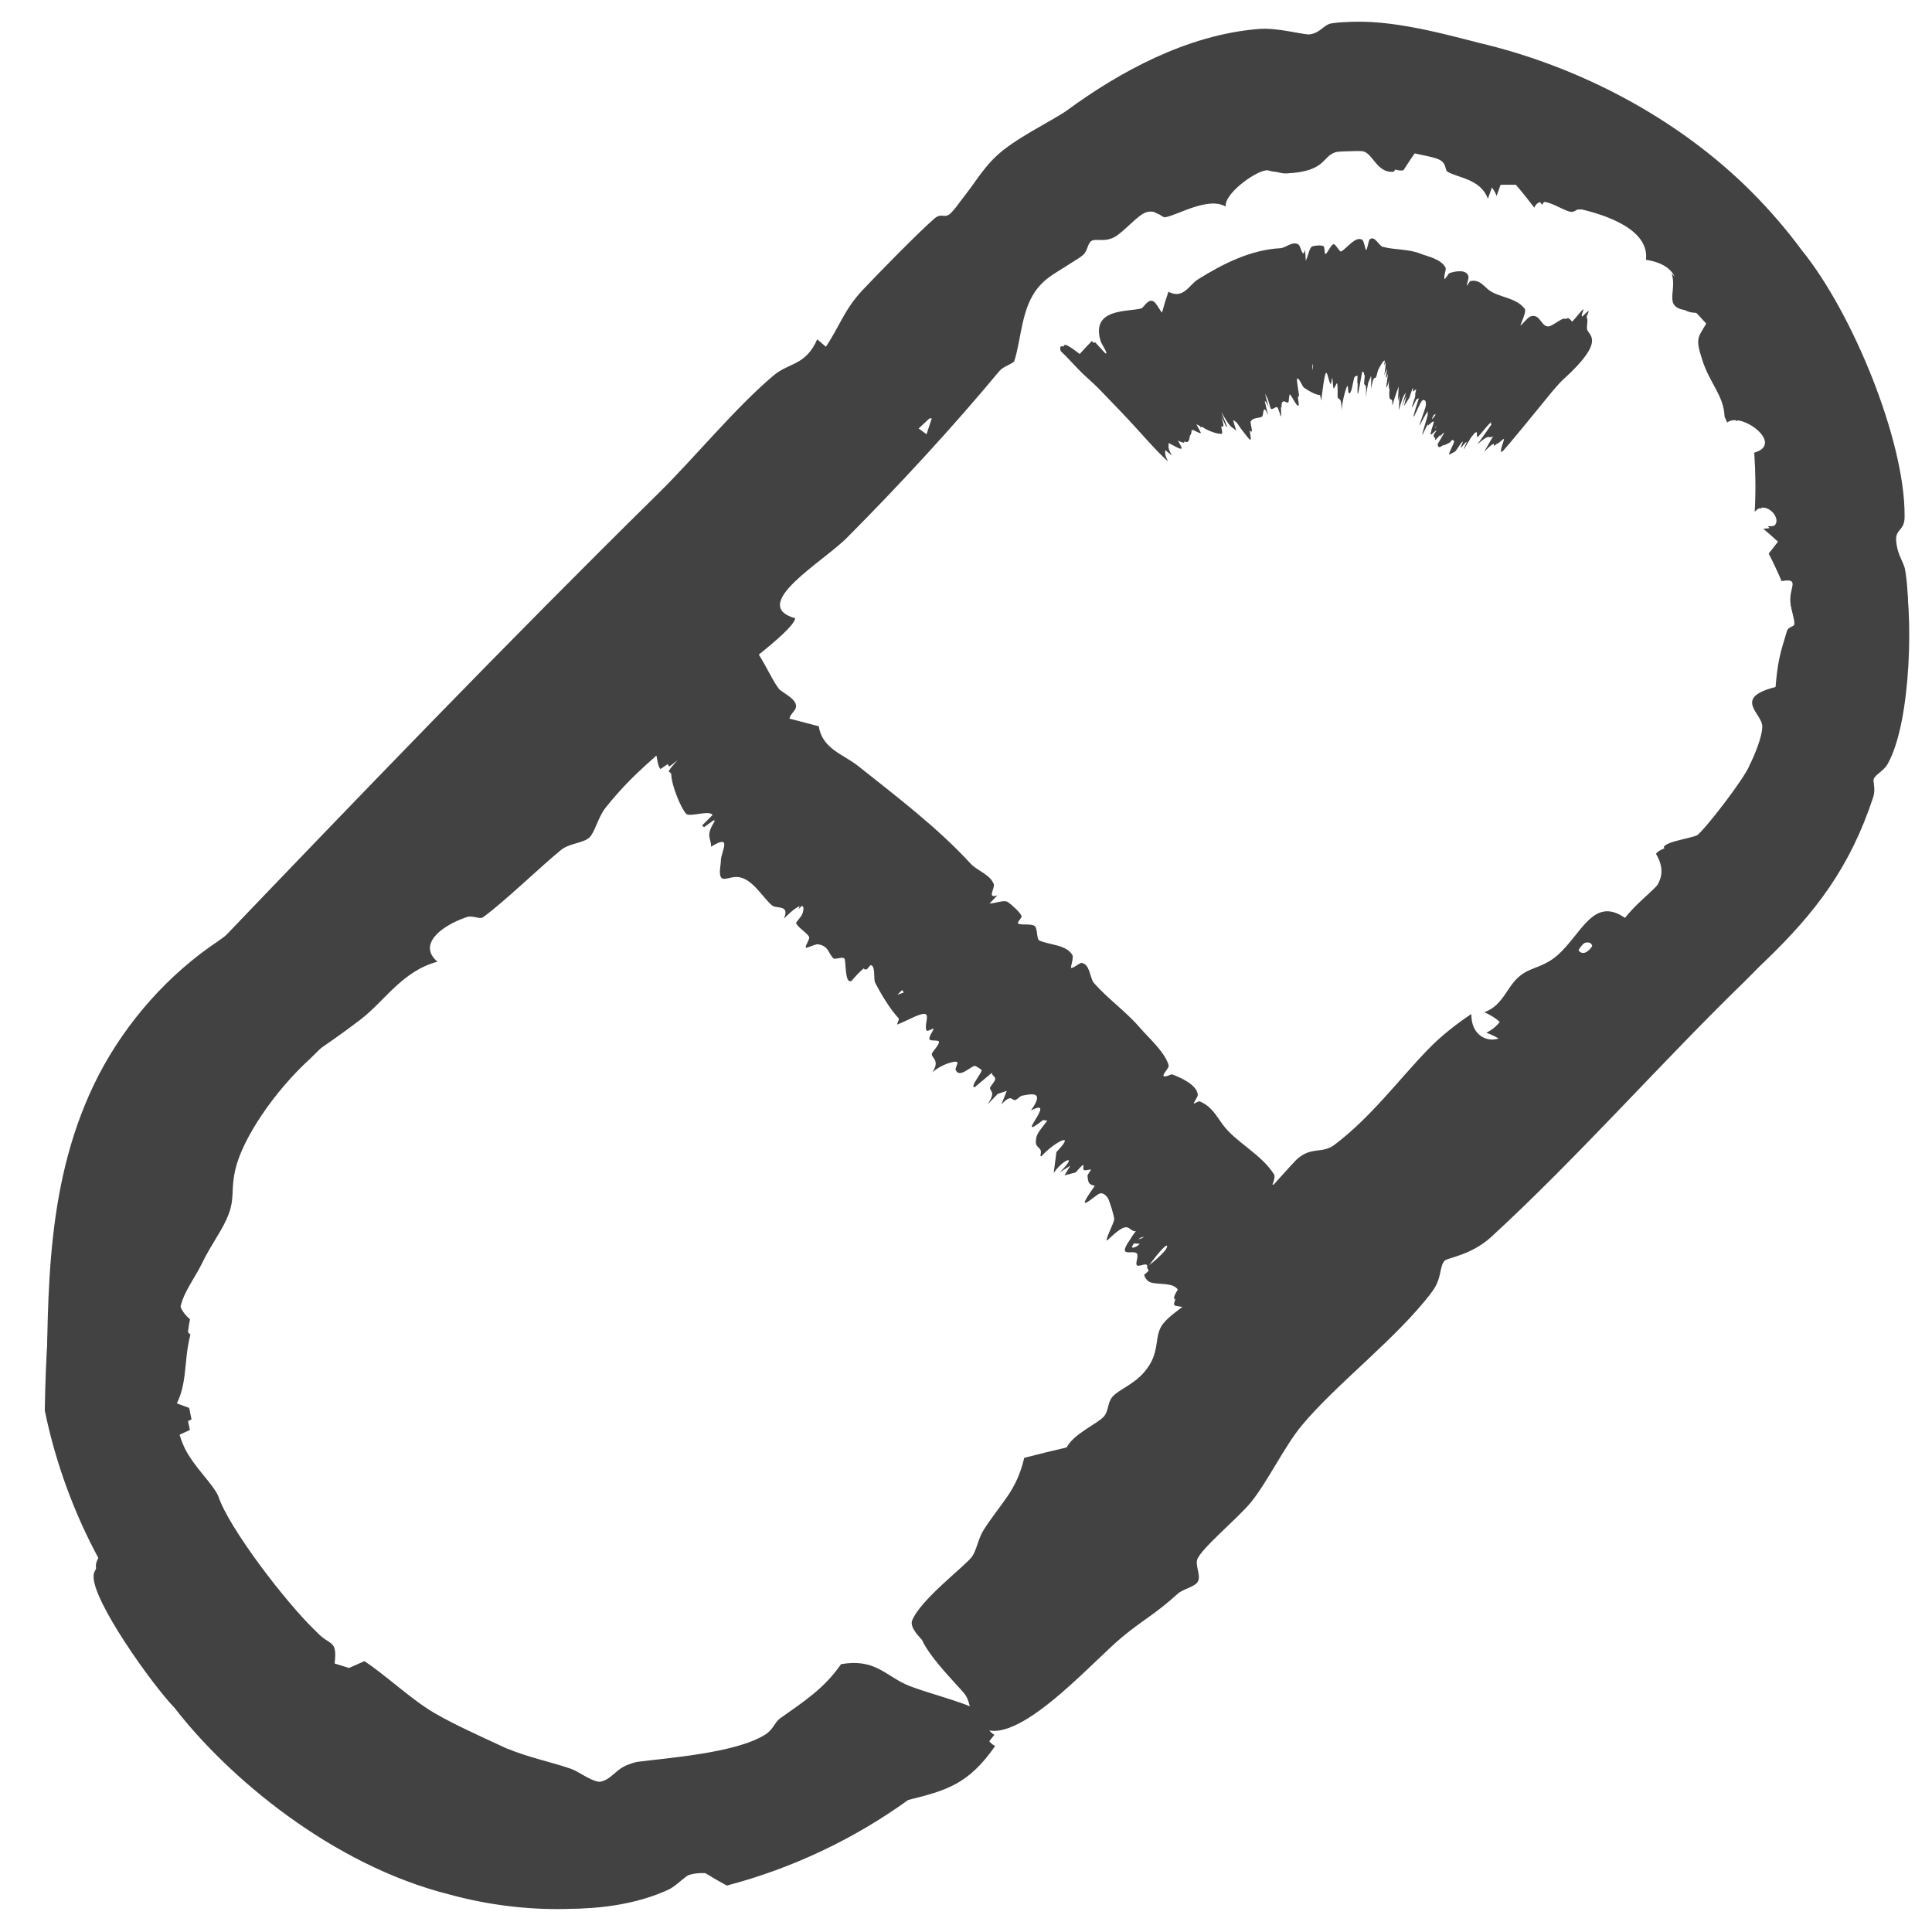
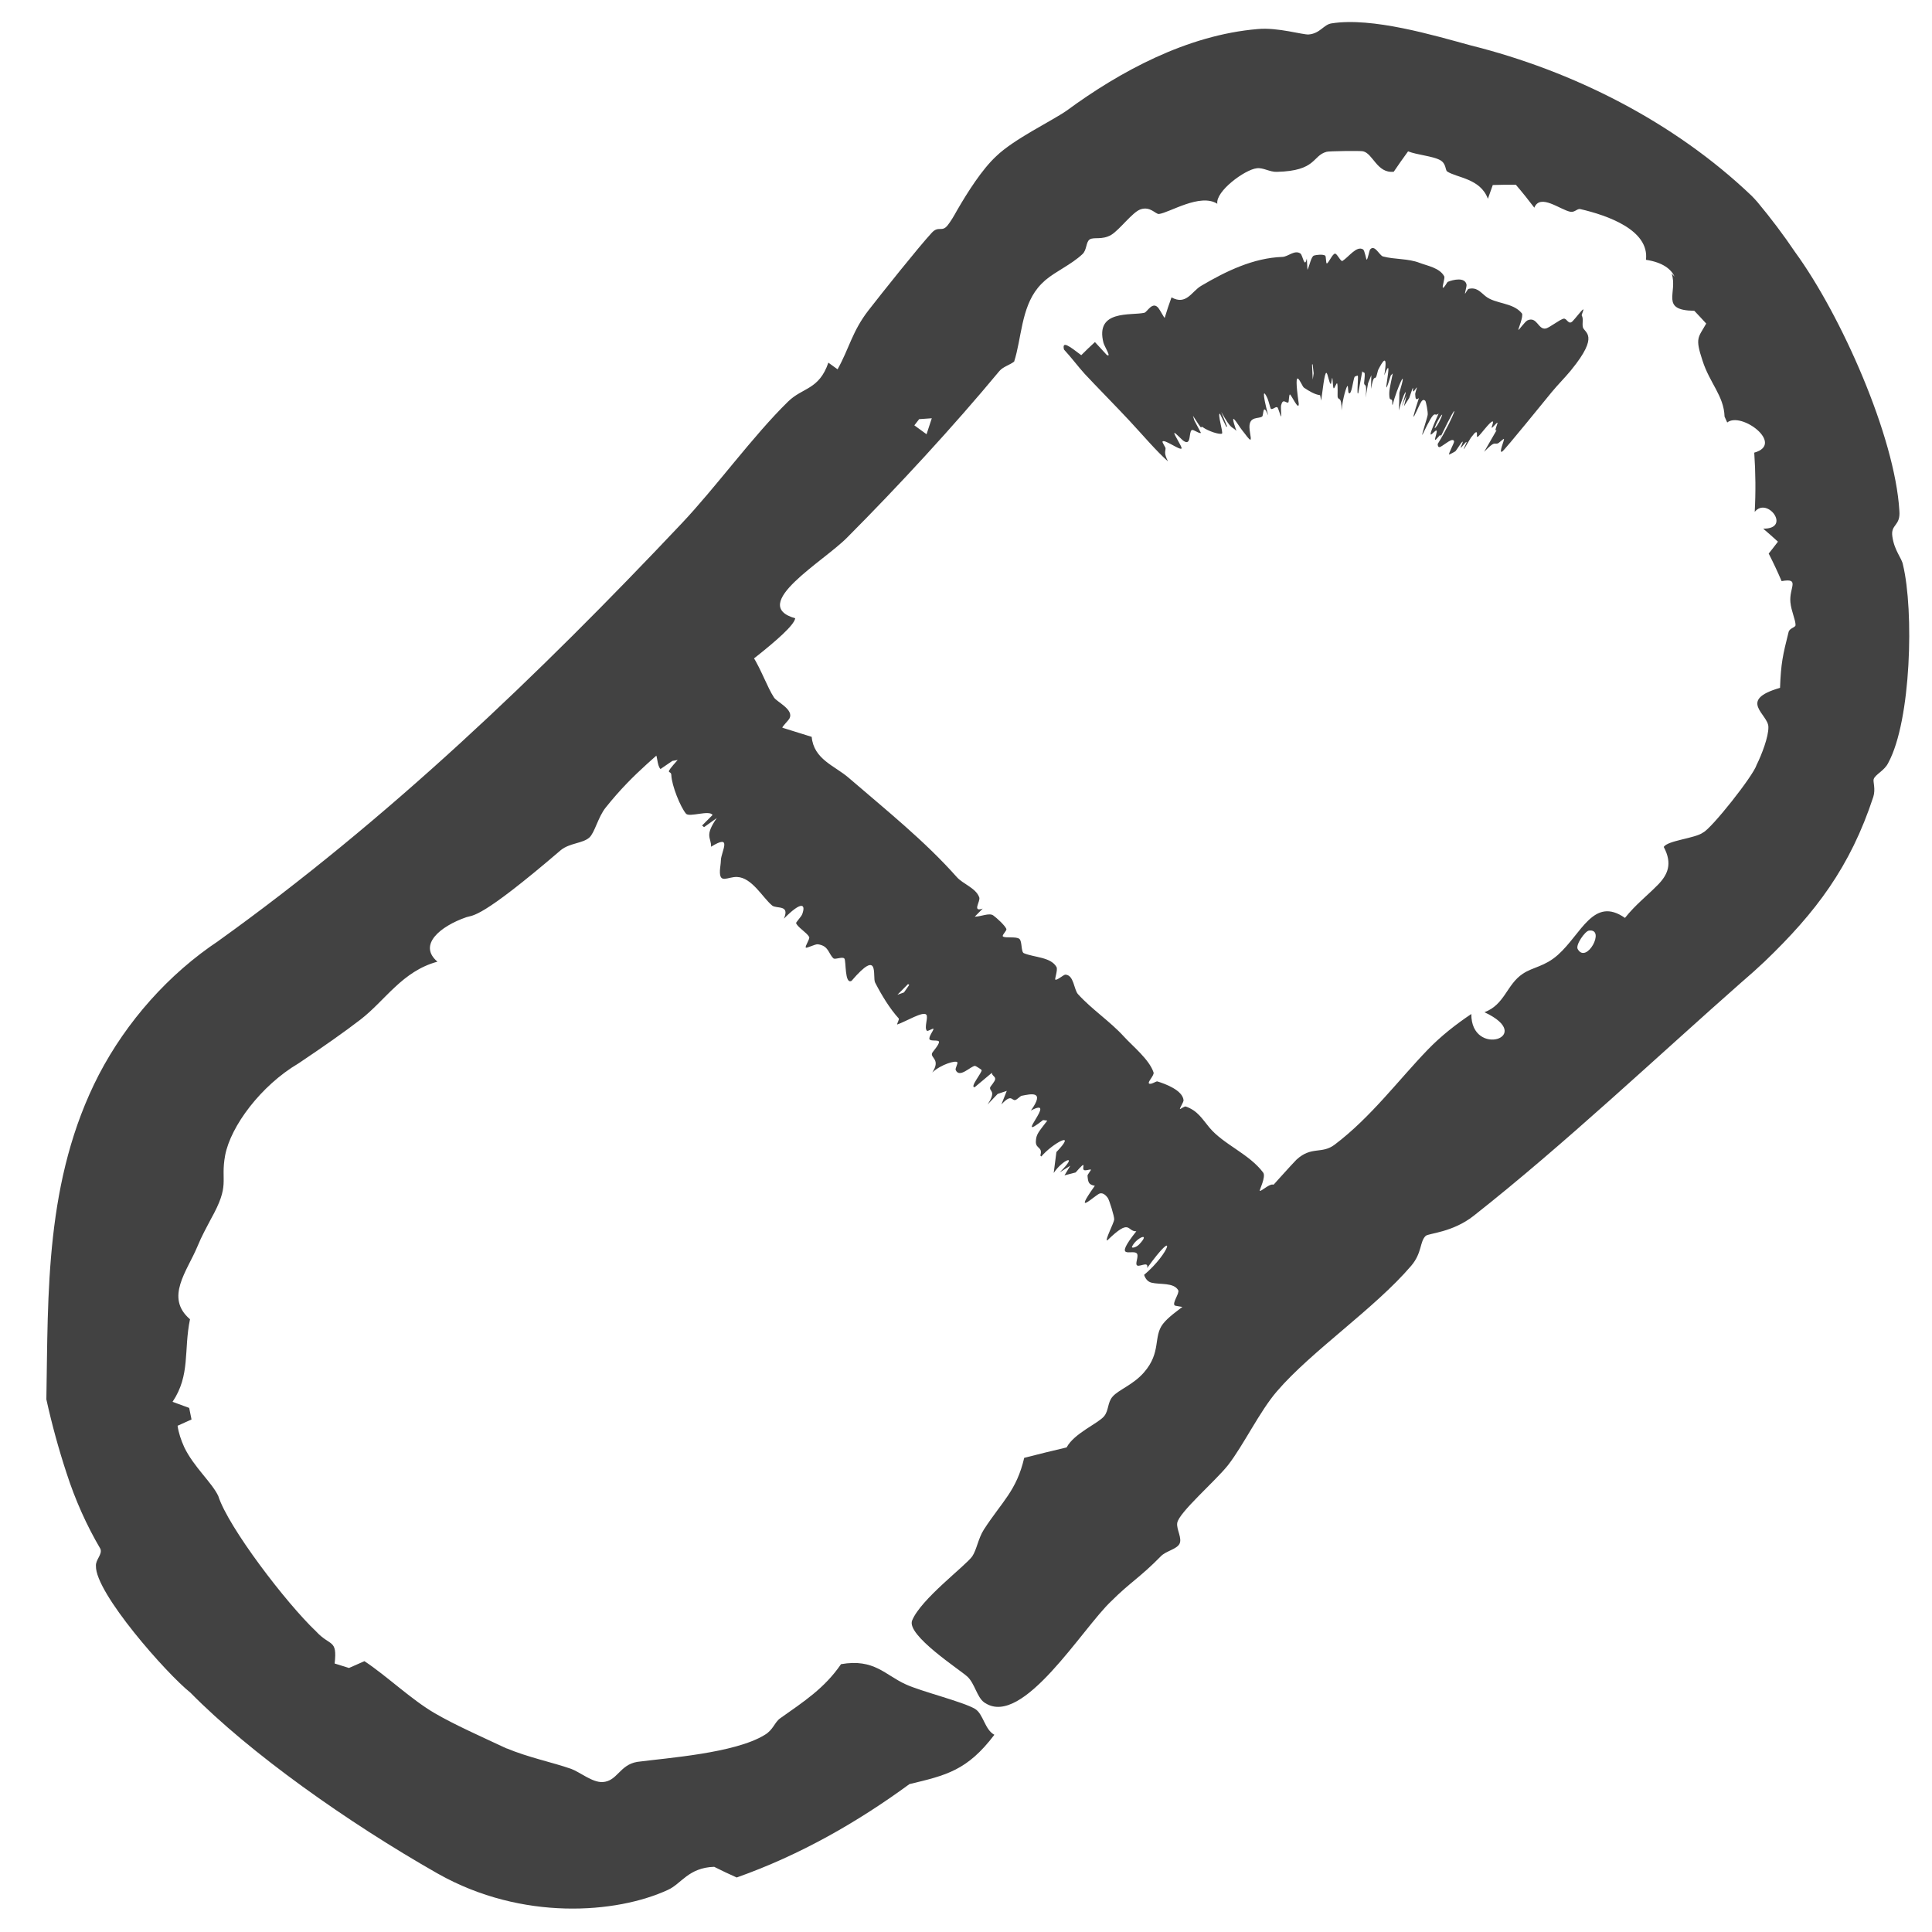
<svg xmlns="http://www.w3.org/2000/svg" fill="none" viewBox="0 0 38 38" height="38" width="38">
-   <path fill="#424242" d="M26.549 23.543C26.581 23.539 26.524 23.659 26.541 23.681C26.608 23.773 26.583 23.869 26.629 23.971C26.697 24.123 27.146 24.26 26.591 24.969C26.591 24.969 26.591 24.969 26.591 24.969C26.586 24.976 26.58 24.983 26.575 24.99C26.468 25.125 26.322 25.249 26.198 25.398C26.073 25.547 25.303 26.536 25.215 26.557C25.095 26.581 25.143 26.209 25.101 26.194C25.072 26.183 24.973 26.25 24.931 26.243C24.796 26.219 24.799 26.114 24.521 26.288C24.589 26.133 24.657 25.979 24.726 25.825C24.634 25.848 24.703 25.627 24.669 25.614C24.641 25.604 24.547 25.694 24.521 25.68C24.49 25.665 24.539 25.525 24.48 25.504C24.382 25.468 24.156 25.718 24.083 25.713C24.007 25.708 24.05 25.506 23.914 25.548C23.883 25.57 23.852 25.593 23.821 25.615C23.773 25.684 23.725 25.753 23.677 25.822C23.622 25.827 23.718 25.684 23.692 25.658C23.662 25.628 23.541 25.739 23.519 25.721C23.502 25.705 23.56 25.584 23.532 25.571C23.49 25.551 23.377 25.702 23.336 25.714C23.32 25.718 23.117 25.684 23.108 25.679C23.045 25.635 23.206 25.434 23.174 25.377C23.086 25.222 22.82 25.27 22.65 25.229C22.574 25.21 22.529 25.152 22.503 25.075C23.015 24.645 23.168 24.099 22.563 24.941C22.6 24.78 22.377 24.955 22.353 24.872C22.337 24.818 22.406 24.688 22.353 24.647C22.258 24.575 21.891 24.795 22.35 24.218C22.159 24.224 22.245 23.944 21.778 24.398C21.724 24.404 21.911 24.052 21.915 23.986C21.919 23.924 21.817 23.599 21.788 23.56C21.759 23.521 21.703 23.457 21.635 23.473C21.551 23.491 21.074 23.968 21.534 23.323C21.413 23.3 21.401 23.258 21.39 23.125C21.388 23.101 21.465 23.013 21.457 23.006C21.442 22.992 21.357 23.032 21.322 23.014C21.264 22.985 21.404 22.779 21.156 23.061C21.083 23.08 21.01 23.099 20.937 23.118C20.976 23.055 21.014 22.991 21.052 22.928C20.983 22.971 20.913 23.015 20.844 23.058C21.23 22.675 20.899 22.807 20.725 23.071C20.742 22.934 20.76 22.797 20.778 22.66C21.205 22.214 20.699 22.49 20.481 22.747C20.475 22.74 20.469 22.733 20.462 22.727C20.515 22.552 20.37 22.601 20.374 22.454C20.379 22.307 20.426 22.269 20.599 22.041C20.571 22.038 20.544 22.034 20.516 22.03C19.895 22.516 20.834 21.548 20.276 21.843C20.565 21.442 20.272 21.519 20.092 21.553C20.071 21.557 20.006 21.625 19.973 21.635C19.895 21.658 19.905 21.498 19.696 21.723C19.731 21.634 19.766 21.545 19.802 21.456C19.742 21.476 19.683 21.496 19.623 21.516C19.557 21.585 19.491 21.654 19.424 21.724C19.608 21.447 19.454 21.474 19.475 21.386C19.48 21.368 19.57 21.271 19.574 21.226C19.58 21.172 19.509 21.158 19.509 21.101C19.397 21.195 19.284 21.29 19.171 21.384C19.065 21.392 19.316 21.098 19.308 21.047C19.306 21.038 19.189 20.964 19.178 20.964C19.09 20.969 18.872 21.217 18.797 21.045C18.784 21.014 18.846 20.915 18.829 20.893C18.8 20.852 18.513 20.932 18.337 21.094C18.504 20.839 18.304 20.813 18.331 20.718C18.34 20.689 18.471 20.552 18.469 20.493C18.467 20.444 18.295 20.488 18.281 20.438C18.266 20.385 18.367 20.26 18.36 20.237C18.353 20.215 18.249 20.293 18.23 20.273C18.172 20.209 18.264 20.008 18.219 19.957C18.154 19.884 17.823 20.091 17.644 20.152C17.647 20.12 17.691 20.048 17.677 20.032C17.499 19.836 17.34 19.573 17.213 19.327C17.154 19.212 17.314 18.632 16.749 19.292C16.61 19.367 16.645 18.901 16.608 18.854C16.57 18.808 16.426 18.881 16.392 18.849C16.29 18.753 16.303 18.604 16.087 18.573C16.031 18.566 15.865 18.658 15.849 18.637C15.829 18.612 15.935 18.465 15.915 18.428C15.866 18.34 15.699 18.248 15.658 18.159C15.65 18.143 15.76 18.032 15.779 17.98C15.852 17.781 15.768 17.715 15.418 18.069C15.541 17.787 15.276 17.881 15.187 17.81C15.001 17.657 14.791 17.26 14.497 17.249C14.311 17.242 14.149 17.395 14.16 17.122C14.163 17.062 14.177 16.991 14.179 16.919C14.185 16.748 14.416 16.388 13.986 16.654C13.99 16.467 13.85 16.449 14.098 16.09C14.015 16.149 13.931 16.209 13.848 16.269C13.835 16.258 13.822 16.247 13.809 16.237C13.878 16.168 13.946 16.099 14.015 16.03C13.955 15.925 13.558 16.081 13.493 16.004C13.384 15.876 13.211 15.45 13.204 15.243C13.2 15.134 13.041 15.269 13.329 14.948C13.294 14.954 13.259 14.96 13.225 14.966C13.146 15.019 13.069 15.072 12.991 15.126C12.916 15.047 12.94 14.854 12.87 14.778C12.744 14.639 12.364 14.597 12.367 14.343C12.368 14.28 12.474 14.108 12.442 14.074C12.396 14.026 12.143 14.224 12.082 14.164C11.978 14.059 12.079 13.607 11.966 13.521C11.933 13.495 11.83 13.559 11.802 13.545C11.682 13.49 11.625 13.41 11.411 13.443C11.563 13.149 11.871 12.898 12.149 12.608C12.359 12.389 12.833 11.865 13.026 11.683C13.161 11.556 13.364 11.424 13.511 11.281C13.73 11.285 13.633 11.449 13.492 11.726C13.644 11.884 13.795 12.042 13.947 12.2C13.876 12.288 13.805 12.376 13.734 12.464C13.733 12.465 13.733 12.465 13.733 12.465C13.691 12.613 13.931 12.451 14.01 12.442C14.766 12.358 14.959 13.318 15.225 13.721C15.282 13.807 15.617 13.956 15.529 14.129C15.506 14.174 15.381 14.293 15.388 14.313C15.581 14.373 15.773 14.434 15.965 14.493C16.006 14.937 16.418 15.061 16.691 15.297C17.431 15.935 18.186 16.538 18.818 17.25C18.939 17.388 19.195 17.465 19.261 17.651C19.288 17.729 19.113 17.945 19.329 17.871C19.277 17.924 19.224 17.977 19.172 18.03C19.297 18.029 19.456 17.949 19.536 18.005C19.603 18.053 19.762 18.198 19.793 18.269C19.809 18.305 19.701 18.393 19.726 18.418C19.769 18.458 19.995 18.412 20.053 18.47C20.106 18.522 20.081 18.724 20.138 18.748C20.343 18.834 20.668 18.822 20.78 19.02C20.81 19.075 20.74 19.259 20.757 19.268C20.791 19.287 20.921 19.169 20.954 19.17C21.124 19.176 21.12 19.462 21.203 19.554C21.474 19.853 21.836 20.091 22.106 20.388C22.277 20.576 22.606 20.839 22.689 21.094C22.707 21.149 22.567 21.282 22.599 21.31C22.634 21.342 22.74 21.263 22.763 21.27C22.925 21.319 23.261 21.445 23.279 21.64C23.282 21.677 23.196 21.802 23.209 21.813C23.215 21.818 23.298 21.754 23.324 21.764C23.557 21.847 23.642 22.003 23.787 22.177C24.066 22.512 24.568 22.693 24.845 23.063C24.905 23.144 24.765 23.415 24.778 23.422C24.805 23.437 24.949 23.296 25.028 23.298C25.289 23.305 25.363 23.645 25.578 23.691C25.683 23.714 25.946 23.601 26.055 23.616C26.141 23.629 26.216 23.818 26.312 23.752C26.37 23.712 26.513 23.549 26.549 23.543ZM22.408 24.474C22.646 24.221 22.347 24.343 22.266 24.519C22.248 24.558 22.347 24.539 22.408 24.474ZM17.86 19.355C17.791 19.425 17.721 19.495 17.651 19.566C17.694 19.551 17.737 19.535 17.78 19.52C17.815 19.471 17.849 19.421 17.884 19.372C17.876 19.366 17.868 19.36 17.86 19.355ZM31.137 6.086C31.163 6.075 31.102 6.191 31.111 6.206C31.149 6.27 31.116 6.358 31.133 6.435C31.157 6.546 31.474 6.58 30.903 7.278C30.903 7.278 30.903 7.278 30.903 7.278C30.897 7.285 30.892 7.292 30.886 7.299C30.777 7.431 30.643 7.564 30.519 7.714C30.395 7.863 29.608 8.839 29.547 8.881C29.465 8.933 29.602 8.633 29.579 8.633C29.563 8.633 29.482 8.715 29.458 8.722C29.381 8.745 29.409 8.662 29.191 8.887C29.274 8.745 29.356 8.603 29.437 8.46C29.374 8.508 29.47 8.312 29.451 8.313C29.435 8.314 29.356 8.416 29.342 8.414C29.327 8.412 29.389 8.286 29.356 8.289C29.302 8.293 29.109 8.568 29.066 8.591C29.021 8.615 29.09 8.441 29 8.523C28.976 8.552 28.953 8.581 28.93 8.61C28.887 8.682 28.844 8.754 28.8 8.826C28.767 8.851 28.855 8.703 28.845 8.693C28.833 8.681 28.739 8.814 28.73 8.808C28.724 8.803 28.783 8.686 28.768 8.687C28.748 8.687 28.652 8.85 28.627 8.875C28.616 8.885 28.509 8.941 28.505 8.941C28.478 8.933 28.608 8.71 28.6 8.68C28.577 8.595 28.418 8.744 28.333 8.788C28.295 8.807 28.28 8.782 28.277 8.734C28.622 8.17 28.776 7.671 28.329 8.603C28.372 8.459 28.227 8.698 28.225 8.644C28.224 8.609 28.277 8.476 28.253 8.468C28.209 8.455 27.995 8.804 28.296 8.132C28.193 8.227 28.258 7.964 27.978 8.55C27.95 8.581 28.075 8.214 28.081 8.159C28.088 8.108 28.049 7.903 28.035 7.886C28.02 7.87 27.993 7.848 27.958 7.896C27.912 7.954 27.664 8.58 27.908 7.83C27.847 7.875 27.841 7.85 27.835 7.75C27.834 7.732 27.872 7.622 27.868 7.62C27.86 7.617 27.818 7.694 27.8 7.699C27.771 7.707 27.836 7.47 27.718 7.827C27.683 7.881 27.648 7.936 27.614 7.991C27.631 7.92 27.648 7.85 27.665 7.779C27.633 7.851 27.6 7.924 27.568 7.997C27.743 7.482 27.587 7.769 27.514 8.073C27.519 7.957 27.522 7.84 27.524 7.724C27.703 7.132 27.475 7.635 27.392 7.961C27.389 7.96 27.386 7.958 27.383 7.957C27.397 7.79 27.335 7.913 27.327 7.797C27.319 7.681 27.337 7.623 27.394 7.345C27.381 7.358 27.368 7.372 27.355 7.385C27.125 8.131 27.446 6.82 27.227 7.383C27.306 6.899 27.18 7.135 27.108 7.273C27.1 7.289 27.081 7.382 27.069 7.409C27.04 7.475 27.021 7.347 26.966 7.649C26.969 7.559 26.971 7.47 26.972 7.38C26.95 7.433 26.929 7.485 26.908 7.538C26.892 7.633 26.876 7.727 26.86 7.822C26.893 7.496 26.835 7.614 26.83 7.534C26.829 7.518 26.848 7.387 26.842 7.35C26.835 7.306 26.805 7.341 26.795 7.298C26.768 7.442 26.741 7.586 26.716 7.73C26.679 7.805 26.72 7.421 26.707 7.389C26.705 7.383 26.647 7.404 26.643 7.412C26.612 7.474 26.582 7.801 26.525 7.725C26.515 7.711 26.516 7.597 26.506 7.591C26.487 7.581 26.409 7.833 26.387 8.071C26.389 7.772 26.321 7.889 26.309 7.802C26.306 7.776 26.316 7.586 26.301 7.544C26.288 7.511 26.246 7.661 26.23 7.635C26.214 7.607 26.213 7.447 26.204 7.435C26.197 7.424 26.185 7.553 26.175 7.552C26.142 7.546 26.116 7.338 26.088 7.334C26.048 7.328 26.013 7.71 25.985 7.879C25.978 7.855 25.97 7.773 25.962 7.772C25.864 7.761 25.752 7.696 25.645 7.623C25.598 7.588 25.423 7.085 25.545 7.942C25.547 8.093 25.396 7.761 25.372 7.759C25.349 7.757 25.354 7.913 25.338 7.917C25.29 7.932 25.234 7.827 25.198 7.971C25.188 8.009 25.206 8.192 25.197 8.192C25.186 8.191 25.141 8.019 25.124 8.011C25.085 7.992 25.034 8.063 24.996 8.041C24.988 8.036 24.951 7.885 24.931 7.839C24.853 7.662 24.816 7.688 24.944 8.17C24.833 7.906 24.857 8.166 24.825 8.192C24.756 8.244 24.573 8.18 24.575 8.402C24.577 8.541 24.657 8.749 24.531 8.591C24.503 8.556 24.469 8.507 24.434 8.466C24.354 8.369 24.155 8.004 24.318 8.475C24.224 8.375 24.229 8.473 24.02 8.101C24.058 8.196 24.096 8.29 24.134 8.385C24.13 8.39 24.126 8.394 24.122 8.399C24.079 8.312 24.037 8.224 23.994 8.137C23.941 8.132 24.065 8.516 24.034 8.529C23.98 8.55 23.772 8.484 23.654 8.401C23.592 8.357 23.695 8.537 23.464 8.177C23.472 8.206 23.481 8.236 23.489 8.265C23.533 8.348 23.577 8.431 23.621 8.514C23.589 8.538 23.472 8.438 23.439 8.46C23.378 8.502 23.435 8.774 23.282 8.674C23.243 8.649 23.113 8.504 23.099 8.516C23.079 8.534 23.261 8.799 23.239 8.822C23.203 8.86 22.893 8.627 22.865 8.686C22.858 8.703 22.926 8.801 22.925 8.817C22.924 8.889 22.888 8.906 22.973 9.075C22.74 8.869 22.485 8.565 22.212 8.272C22.007 8.05 21.515 7.549 21.335 7.354C21.21 7.217 21.067 7.025 20.927 6.875C20.885 6.695 21.032 6.807 21.267 6.986C21.354 6.898 21.444 6.812 21.536 6.728C21.612 6.811 21.688 6.893 21.764 6.976C21.764 6.976 21.764 6.977 21.764 6.977C21.877 7.053 21.721 6.811 21.704 6.743C21.536 6.086 22.245 6.211 22.508 6.152C22.565 6.138 22.668 5.914 22.785 6.059C22.816 6.097 22.895 6.25 22.908 6.252C22.948 6.118 22.993 5.983 23.042 5.849C23.334 6.011 23.438 5.732 23.624 5.623C24.113 5.334 24.654 5.072 25.225 5.053C25.334 5.049 25.464 4.909 25.577 4.986C25.625 5.018 25.656 5.293 25.704 5.084C25.708 5.159 25.712 5.233 25.716 5.308C25.761 5.216 25.788 5.045 25.845 5.026C25.893 5.011 26.021 4.998 26.064 5.027C26.086 5.042 26.076 5.181 26.097 5.181C26.131 5.178 26.209 4.987 26.259 4.989C26.303 4.99 26.37 5.153 26.405 5.132C26.528 5.055 26.682 4.828 26.809 4.905C26.844 4.927 26.87 5.111 26.881 5.108C26.904 5.1 26.931 4.926 26.949 4.906C27.039 4.801 27.131 5.024 27.201 5.044C27.433 5.106 27.699 5.082 27.924 5.171C28.065 5.226 28.316 5.266 28.406 5.435C28.425 5.471 28.358 5.651 28.381 5.659C28.406 5.667 28.461 5.549 28.477 5.543C28.582 5.5 28.815 5.445 28.845 5.599C28.851 5.629 28.807 5.773 28.816 5.776C28.82 5.778 28.867 5.686 28.885 5.682C29.043 5.645 29.111 5.738 29.215 5.823C29.412 5.984 29.755 5.943 29.933 6.163C29.972 6.211 29.855 6.488 29.863 6.489C29.88 6.492 29.991 6.325 30.046 6.3C30.231 6.22 30.253 6.486 30.399 6.462C30.472 6.451 30.678 6.282 30.756 6.268C30.82 6.257 30.848 6.399 30.929 6.32C30.978 6.272 31.109 6.099 31.137 6.086ZM28.303 8.306C28.459 7.997 28.283 8.231 28.221 8.408C28.207 8.448 28.262 8.387 28.303 8.306ZM25.806 7.17C25.811 7.268 25.816 7.367 25.82 7.466C25.826 7.425 25.832 7.383 25.838 7.342C25.832 7.283 25.825 7.223 25.818 7.164C25.814 7.166 25.81 7.168 25.806 7.17ZM23.196 30.371C23.136 30.473 22.93 30.509 22.834 30.608C22.432 31.02 22.226 31.124 21.856 31.494C21.284 32.033 20.119 33.975 19.378 33.497C19.378 33.497 19.377 33.497 19.377 33.497C19.37 33.492 19.363 33.487 19.355 33.482C19.216 33.381 19.171 33.11 19.027 32.977C18.883 32.843 17.827 32.164 17.94 31.874C18.11 31.453 18.991 30.799 19.123 30.611C19.211 30.48 19.241 30.256 19.352 30.084C19.711 29.53 19.993 29.324 20.145 28.674C20.424 28.602 20.702 28.534 20.979 28.469C21.127 28.191 21.599 27.998 21.716 27.856C21.812 27.739 21.78 27.586 21.885 27.468C22.002 27.334 22.291 27.236 22.501 26.993C22.847 26.596 22.678 26.291 22.875 26.038C23.08 25.775 23.575 25.553 23.798 25.181C23.811 25.118 23.824 25.055 23.837 24.992C23.753 24.957 23.668 24.922 23.583 24.887C23.711 24.713 23.895 24.777 24.039 24.647C24.209 24.495 24.185 24.296 24.299 24.193C24.393 24.109 24.607 24.091 24.722 23.976C24.89 23.808 24.726 23.703 24.797 23.591C24.826 23.546 25.461 22.843 25.501 22.808C25.799 22.536 25.995 22.707 26.251 22.514C26.962 21.978 27.516 21.231 28.085 20.643C28.339 20.38 28.637 20.146 28.939 19.944C28.934 20.815 30.225 20.389 29.197 19.909C29.598 19.76 29.633 19.364 29.951 19.153C30.157 19.016 30.379 19.014 30.64 18.783C31.105 18.371 31.341 17.621 31.961 18.054C32.166 17.796 32.407 17.609 32.589 17.422C32.592 17.419 32.599 17.412 32.602 17.41C32.801 17.208 32.902 16.993 32.724 16.659C32.798 16.53 33.346 16.49 33.498 16.374C33.661 16.298 34.484 15.262 34.551 15.043C34.648 14.849 34.787 14.491 34.782 14.299C34.782 14.045 34.164 13.773 35.011 13.529C35.029 13.044 35.066 12.883 35.179 12.433C35.198 12.351 35.315 12.344 35.316 12.295C35.318 12.194 35.232 12.023 35.215 11.846C35.187 11.556 35.413 11.364 35.042 11.43C34.963 11.245 34.878 11.064 34.788 10.888C34.849 10.812 34.91 10.733 34.97 10.654C34.875 10.567 34.778 10.481 34.68 10.398C35.241 10.405 34.76 9.759 34.513 10.068C34.534 9.688 34.531 9.298 34.504 8.903C35.109 8.734 34.248 8.087 33.972 8.31C33.955 8.272 33.938 8.233 33.92 8.194C33.907 7.784 33.628 7.539 33.485 7.089C33.335 6.638 33.403 6.643 33.559 6.364C33.482 6.279 33.403 6.195 33.325 6.113C32.638 6.104 33.007 5.754 32.879 5.38L32.938 5.442C32.87 5.298 32.713 5.162 32.374 5.11C32.444 4.522 31.611 4.235 31.085 4.113C31.024 4.097 30.976 4.179 30.891 4.166C30.689 4.129 30.294 3.798 30.178 4.085C30.063 3.933 29.942 3.782 29.815 3.634C29.662 3.632 29.511 3.634 29.361 3.639C29.329 3.729 29.297 3.819 29.265 3.91C29.117 3.507 28.651 3.498 28.463 3.372C28.425 3.346 28.448 3.215 28.323 3.148C28.177 3.069 27.876 3.048 27.695 2.977C27.598 3.11 27.504 3.243 27.413 3.378C27.084 3.413 27.007 3.021 26.81 2.976C26.774 2.963 26.125 2.971 26.091 2.986C25.808 3.063 25.897 3.362 25.114 3.38C24.974 3.386 24.844 3.291 24.717 3.31C24.485 3.336 23.905 3.762 23.943 4.008C23.604 3.793 23.005 4.183 22.795 4.209C22.729 4.215 22.625 4.053 22.435 4.117C22.277 4.168 22.023 4.519 21.856 4.62C21.674 4.726 21.513 4.656 21.432 4.71C21.356 4.763 21.38 4.914 21.291 4.998C21.066 5.208 20.772 5.332 20.56 5.511C20.507 5.558 20.457 5.608 20.414 5.661C20.084 6.066 20.092 6.664 19.947 7.112C19.859 7.181 19.728 7.212 19.655 7.3C18.753 8.387 17.669 9.562 16.665 10.57C16.201 11.044 14.71 11.896 15.641 12.161C15.598 12.437 14.19 13.414 13.961 13.633C13.734 13.856 13.665 14.145 13.489 14.324C12.955 14.863 12.496 15.154 11.913 15.884C11.762 16.072 11.697 16.381 11.59 16.475C11.461 16.589 11.206 16.58 11.033 16.719C10.625 17.053 9.917 17.739 9.505 18.038C9.43 18.093 9.306 17.994 9.173 18.04C8.656 18.219 8.216 18.586 8.604 18.915C7.91 19.103 7.58 19.676 7.09 20.054C6.771 20.3 6.356 20.59 5.906 20.892C5.898 20.897 5.875 20.913 5.867 20.918C5.136 21.35 4.538 22.147 4.428 22.725C4.331 23.256 4.537 23.285 4.145 23.983C4.062 24.144 3.969 24.306 3.882 24.519C3.68 25.004 3.239 25.522 3.737 25.948C3.61 26.563 3.748 27.043 3.394 27.572C3.503 27.613 3.612 27.653 3.721 27.692C3.736 27.768 3.751 27.843 3.767 27.919C3.676 27.96 3.584 28.002 3.493 28.043C3.512 28.182 3.561 28.326 3.625 28.467C3.812 28.854 4.169 29.16 4.293 29.424C4.488 30.037 5.63 31.532 6.216 32.087C6.496 32.391 6.637 32.232 6.582 32.719C6.676 32.749 6.77 32.779 6.864 32.807C6.966 32.763 7.067 32.718 7.168 32.673C7.612 32.967 8.091 33.43 8.553 33.698C8.94 33.924 9.454 34.151 9.977 34.396L9.957 34.385C10.4 34.57 10.852 34.658 11.236 34.792C11.41 34.857 11.649 35.06 11.851 35.051C12.143 35.036 12.184 34.713 12.533 34.654C13.123 34.576 14.45 34.485 15.038 34.125C15.21 34.025 15.234 33.875 15.345 33.797C15.812 33.466 16.215 33.208 16.542 32.732C17.194 32.618 17.408 32.945 17.815 33.129C18.12 33.27 18.945 33.472 19.18 33.613C19.343 33.715 19.367 34.019 19.558 34.121C19.026 34.823 18.611 34.918 17.888 35.091C16.863 35.841 15.74 36.485 14.49 36.928C14.339 36.861 14.192 36.791 14.047 36.718C14.047 36.718 14.047 36.718 14.047 36.718C13.539 36.734 13.401 37.054 13.136 37.172C12.129 37.637 10.271 37.788 8.617 36.855C8.613 36.853 8.601 36.846 8.597 36.844C6.837 35.842 4.92 34.486 3.744 33.291C3.277 32.92 1.873 31.33 1.887 30.801C1.877 30.677 2.018 30.574 1.975 30.464C1.702 30 1.478 29.498 1.31 28.977C1.154 28.503 1.021 28.018 0.912 27.524C0.949 25.446 0.878 23.204 1.945 21.137C2.488 20.097 3.312 19.158 4.313 18.496L4.283 18.516C7.626 16.12 10.593 13.276 13.407 10.296C14.08 9.585 14.811 8.572 15.501 7.898C15.789 7.617 16.109 7.669 16.293 7.133C16.353 7.177 16.414 7.22 16.474 7.264C16.703 6.853 16.762 6.518 17.078 6.109C17.345 5.765 18.064 4.863 18.326 4.579C18.462 4.431 18.525 4.577 18.64 4.43C18.697 4.358 18.76 4.254 18.827 4.132C19.031 3.78 19.316 3.33 19.595 3.072C19.942 2.736 20.682 2.382 20.976 2.179C22.02 1.411 23.346 0.687 24.742 0.571C25.127 0.535 25.624 0.686 25.739 0.678C25.967 0.659 26.032 0.484 26.189 0.46C26.992 0.333 28.199 0.695 28.927 0.893C30.927 1.392 32.916 2.387 34.45 3.849C34.476 3.872 34.544 3.949 34.567 3.975C34.833 4.294 35.081 4.623 35.309 4.961C36.212 6.199 37.271 8.587 37.358 10.044C37.385 10.353 37.181 10.305 37.221 10.557C37.261 10.835 37.406 10.975 37.429 11.108C37.647 12.011 37.591 14.169 37.142 15C37.068 15.159 36.885 15.229 36.853 15.325C36.836 15.373 36.895 15.518 36.845 15.675C36.392 17.053 35.715 17.946 34.707 18.913C34.566 19.046 34.42 19.177 34.267 19.308L34.28 19.296C32.593 20.782 30.768 22.51 28.986 23.913C28.567 24.243 28.097 24.256 28.042 24.308C27.922 24.42 27.974 24.64 27.757 24.896C27.034 25.742 25.795 26.573 25.116 27.365C24.778 27.755 24.458 28.427 24.151 28.821C23.902 29.134 23.189 29.747 23.155 29.953C23.133 30.077 23.261 30.259 23.196 30.371ZM31.031 18.666C31.204 18.975 31.589 18.256 31.251 18.304C31.175 18.315 30.986 18.585 31.031 18.666ZM17.984 8.366C18.064 8.424 18.144 8.482 18.224 8.541C18.259 8.436 18.293 8.332 18.327 8.227C18.244 8.233 18.162 8.238 18.079 8.244C18.048 8.284 18.016 8.325 17.984 8.366Z" />
-   <path fill="#424242" d="M26.74 23.766C26.773 23.765 26.705 23.88 26.719 23.904C26.778 24.006 26.744 24.099 26.781 24.207C26.835 24.369 27.275 24.568 26.637 25.205C26.637 25.205 26.637 25.205 26.637 25.205C26.631 25.211 26.625 25.217 26.618 25.224C26.496 25.344 26.336 25.449 26.195 25.582C26.053 25.716 25.17 26.605 25.081 26.616C24.96 26.626 25.053 26.265 25.013 26.245C24.985 26.232 24.88 26.287 24.839 26.275C24.709 26.237 24.724 26.134 24.429 26.277C24.514 26.132 24.599 25.986 24.685 25.84C24.592 25.854 24.684 25.642 24.651 25.627C24.625 25.614 24.522 25.693 24.497 25.677C24.469 25.659 24.532 25.526 24.475 25.498C24.383 25.453 24.133 25.679 24.061 25.668C23.987 25.657 24.05 25.461 23.912 25.49C23.879 25.509 23.846 25.529 23.812 25.548C23.758 25.612 23.704 25.676 23.65 25.741C23.595 25.741 23.704 25.608 23.681 25.58C23.654 25.548 23.524 25.648 23.504 25.627C23.488 25.61 23.558 25.496 23.532 25.48C23.493 25.457 23.366 25.597 23.325 25.605C23.308 25.608 23.112 25.559 23.104 25.553C23.046 25.506 23.224 25.319 23.198 25.261C23.125 25.101 22.858 25.128 22.694 25.076C22.621 25.053 22.581 24.992 22.562 24.915C23.105 24.524 23.3 23.994 22.633 24.786C22.683 24.629 22.448 24.788 22.431 24.704C22.42 24.65 22.499 24.526 22.449 24.482C22.361 24.404 21.982 24.601 22.479 24.057C22.29 24.051 22.394 23.778 21.899 24.202C21.846 24.205 22.055 23.867 22.064 23.802C22.073 23.74 21.992 23.412 21.965 23.372C21.939 23.331 21.888 23.265 21.819 23.278C21.734 23.292 21.233 23.743 21.727 23.124C21.608 23.096 21.598 23.053 21.595 22.921C21.594 22.897 21.675 22.812 21.668 22.805C21.654 22.79 21.567 22.826 21.533 22.807C21.477 22.776 21.627 22.577 21.366 22.847C21.293 22.863 21.219 22.879 21.146 22.895C21.187 22.834 21.228 22.772 21.27 22.711C21.198 22.751 21.127 22.792 21.056 22.832C21.458 22.466 21.123 22.585 20.938 22.84C20.962 22.705 20.985 22.57 21.009 22.435C21.454 22.006 20.938 22.262 20.711 22.51C20.705 22.504 20.699 22.497 20.693 22.49C20.753 22.318 20.607 22.362 20.617 22.216C20.627 22.07 20.676 22.034 20.856 21.812C20.828 21.808 20.801 21.803 20.773 21.799C20.139 22.266 21.107 21.327 20.541 21.606C20.841 21.213 20.546 21.282 20.366 21.312C20.345 21.315 20.278 21.383 20.245 21.392C20.167 21.413 20.181 21.254 19.967 21.473C20.004 21.385 20.042 21.297 20.079 21.21C20.019 21.229 19.959 21.247 19.899 21.266C19.832 21.334 19.764 21.402 19.697 21.47C19.886 21.198 19.732 21.221 19.756 21.134C19.76 21.116 19.852 21.022 19.858 20.976C19.865 20.923 19.794 20.907 19.796 20.851C19.682 20.943 19.567 21.036 19.453 21.129C19.348 21.135 19.603 20.845 19.596 20.795C19.594 20.786 19.479 20.71 19.468 20.711C19.38 20.715 19.159 20.959 19.088 20.788C19.075 20.758 19.138 20.66 19.122 20.637C19.093 20.596 18.806 20.675 18.63 20.835C18.799 20.582 18.6 20.556 18.628 20.462C18.637 20.433 18.769 20.297 18.767 20.238C18.766 20.189 18.594 20.233 18.581 20.183C18.567 20.13 18.668 20.006 18.661 19.983C18.654 19.961 18.55 20.039 18.531 20.019C18.474 19.956 18.566 19.755 18.521 19.704C18.457 19.631 18.126 19.84 17.948 19.902C17.952 19.871 17.995 19.799 17.981 19.783C17.804 19.589 17.645 19.33 17.517 19.087C17.457 18.974 17.608 18.393 17.054 19.061C16.917 19.138 16.946 18.674 16.908 18.628C16.87 18.583 16.728 18.66 16.693 18.629C16.59 18.535 16.6 18.387 16.385 18.363C16.329 18.357 16.166 18.453 16.149 18.433C16.129 18.409 16.231 18.26 16.21 18.223C16.16 18.137 15.992 18.052 15.948 17.964C15.941 17.948 16.047 17.834 16.064 17.782C16.132 17.581 16.046 17.518 15.707 17.883C15.822 17.598 15.561 17.702 15.47 17.634C15.281 17.49 15.059 17.103 14.765 17.106C14.58 17.108 14.425 17.268 14.426 16.996C14.426 16.936 14.437 16.866 14.437 16.793C14.437 16.623 14.65 16.253 14.234 16.54C14.23 16.354 14.09 16.343 14.321 15.972C14.24 16.036 14.16 16.1 14.079 16.164C14.066 16.154 14.053 16.144 14.039 16.134C14.104 16.062 14.17 15.99 14.235 15.917C14.17 15.816 13.782 15.993 13.714 15.92C13.599 15.799 13.405 15.385 13.386 15.181C13.376 15.072 13.225 15.216 13.494 14.879C13.46 14.887 13.425 14.895 13.391 14.903C13.316 14.961 13.242 15.019 13.167 15.077C13.088 15.003 13.101 14.81 13.027 14.738C12.893 14.608 12.512 14.592 12.499 14.339C12.496 14.276 12.591 14.097 12.557 14.066C12.507 14.021 12.269 14.236 12.204 14.18C12.094 14.083 12.164 13.626 12.046 13.548C12.011 13.525 11.912 13.596 11.883 13.585C11.76 13.539 11.698 13.463 11.486 13.512C11.617 13.208 11.905 12.935 12.161 12.625C12.355 12.391 12.787 11.833 12.966 11.637C13.091 11.499 13.284 11.354 13.42 11.2C13.639 11.188 13.556 11.36 13.437 11.648C13.601 11.796 13.765 11.944 13.929 12.092C13.864 12.185 13.8 12.278 13.735 12.371C13.735 12.371 13.734 12.372 13.734 12.372C13.703 12.523 13.932 12.345 14.01 12.331C14.762 12.198 15.025 13.154 15.316 13.544C15.379 13.628 15.724 13.761 15.646 13.94C15.626 13.986 15.508 14.111 15.516 14.131C15.713 14.182 15.909 14.234 16.105 14.285C16.171 14.73 16.591 14.837 16.877 15.065C17.651 15.681 18.435 16.273 19.09 16.986C19.216 17.124 19.475 17.2 19.546 17.389C19.575 17.467 19.402 17.685 19.619 17.61C19.567 17.664 19.515 17.717 19.463 17.771C19.588 17.769 19.748 17.689 19.829 17.746C19.898 17.794 20.06 17.941 20.092 18.013C20.108 18.05 20 18.138 20.025 18.163C20.07 18.204 20.297 18.159 20.356 18.218C20.41 18.271 20.386 18.475 20.444 18.5C20.65 18.589 20.979 18.582 21.092 18.785C21.123 18.841 21.051 19.025 21.068 19.035C21.102 19.054 21.234 18.938 21.268 18.94C21.44 18.951 21.434 19.24 21.517 19.335C21.788 19.644 22.15 19.898 22.416 20.209C22.585 20.407 22.91 20.688 22.985 20.95C23.002 21.007 22.856 21.133 22.887 21.163C22.921 21.197 23.031 21.124 23.054 21.132C23.215 21.19 23.55 21.339 23.559 21.536C23.561 21.574 23.469 21.695 23.481 21.706C23.487 21.712 23.573 21.653 23.599 21.664C23.831 21.764 23.909 21.927 24.046 22.114C24.309 22.472 24.804 22.696 25.057 23.096C25.112 23.183 24.95 23.442 24.962 23.45C24.989 23.467 25.144 23.34 25.224 23.349C25.486 23.382 25.534 23.732 25.746 23.801C25.85 23.836 26.125 23.751 26.233 23.78C26.32 23.803 26.378 24.002 26.481 23.947C26.543 23.914 26.703 23.768 26.74 23.766ZM22.518 24.314C22.772 24.078 22.467 24.18 22.373 24.349C22.352 24.388 22.451 24.375 22.518 24.314ZM18.162 19.106C18.093 19.177 18.024 19.248 17.955 19.319C17.997 19.303 18.04 19.287 18.082 19.272C18.117 19.222 18.151 19.172 18.186 19.123C18.178 19.117 18.17 19.112 18.162 19.106ZM31.241 6.118C31.268 6.11 31.199 6.222 31.208 6.238C31.242 6.308 31.203 6.393 31.216 6.474C31.234 6.59 31.558 6.668 30.917 7.303C30.917 7.303 30.917 7.303 30.917 7.303C30.911 7.309 30.904 7.315 30.898 7.322C30.776 7.442 30.629 7.561 30.49 7.696C30.351 7.832 29.468 8.723 29.404 8.758C29.318 8.804 29.487 8.52 29.464 8.518C29.448 8.517 29.36 8.591 29.336 8.596C29.258 8.614 29.294 8.534 29.059 8.74C29.155 8.606 29.25 8.472 29.343 8.337C29.277 8.38 29.389 8.194 29.37 8.193C29.355 8.193 29.267 8.288 29.255 8.285C29.24 8.283 29.312 8.162 29.279 8.162C29.226 8.163 29.012 8.423 28.968 8.443C28.923 8.464 29.006 8.296 28.91 8.373C28.885 8.4 28.86 8.427 28.835 8.455C28.787 8.523 28.738 8.592 28.69 8.66C28.656 8.683 28.754 8.542 28.745 8.532C28.735 8.52 28.632 8.646 28.625 8.64C28.619 8.634 28.686 8.522 28.672 8.522C28.653 8.522 28.546 8.677 28.519 8.701C28.508 8.71 28.401 8.762 28.397 8.762C28.373 8.754 28.516 8.539 28.511 8.509C28.496 8.425 28.331 8.567 28.247 8.607C28.209 8.625 28.197 8.601 28.198 8.553C28.57 8.007 28.751 7.517 28.258 8.425C28.309 8.284 28.153 8.516 28.155 8.463C28.157 8.429 28.217 8.298 28.194 8.29C28.152 8.276 27.926 8.617 28.254 7.958C28.149 8.05 28.226 7.79 27.924 8.366C27.897 8.396 28.036 8.034 28.044 7.98C28.054 7.929 28.024 7.724 28.01 7.707C27.997 7.691 27.971 7.668 27.934 7.715C27.887 7.772 27.624 8.392 27.888 7.649C27.826 7.693 27.822 7.667 27.818 7.568C27.818 7.55 27.858 7.44 27.855 7.439C27.846 7.436 27.803 7.512 27.785 7.516C27.756 7.524 27.826 7.288 27.701 7.642C27.665 7.696 27.63 7.751 27.595 7.805C27.613 7.735 27.632 7.665 27.65 7.594C27.616 7.666 27.583 7.738 27.55 7.81C27.734 7.299 27.574 7.583 27.495 7.886C27.503 7.77 27.509 7.654 27.512 7.537C27.699 6.948 27.465 7.448 27.378 7.773C27.375 7.772 27.372 7.77 27.369 7.769C27.387 7.603 27.323 7.725 27.317 7.609C27.31 7.493 27.329 7.435 27.389 7.157C27.376 7.171 27.363 7.184 27.35 7.198C27.114 7.942 27.445 6.634 27.222 7.195C27.305 6.712 27.176 6.947 27.105 7.084C27.096 7.1 27.077 7.193 27.065 7.221C27.035 7.287 27.017 7.159 26.962 7.46C26.965 7.371 26.967 7.281 26.968 7.191C26.947 7.244 26.925 7.297 26.905 7.35C26.889 7.444 26.873 7.538 26.857 7.633C26.889 7.307 26.832 7.425 26.827 7.345C26.826 7.329 26.845 7.199 26.839 7.161C26.832 7.117 26.802 7.152 26.791 7.109C26.765 7.253 26.739 7.397 26.713 7.541C26.677 7.616 26.718 7.232 26.704 7.2C26.702 7.195 26.645 7.216 26.641 7.224C26.61 7.286 26.581 7.614 26.524 7.537C26.514 7.523 26.515 7.409 26.504 7.404C26.485 7.394 26.409 7.647 26.389 7.884C26.39 7.585 26.323 7.703 26.31 7.616C26.306 7.59 26.315 7.4 26.299 7.358C26.287 7.325 26.246 7.476 26.23 7.45C26.213 7.421 26.21 7.262 26.202 7.25C26.195 7.239 26.184 7.368 26.174 7.367C26.141 7.362 26.112 7.154 26.084 7.151C26.044 7.145 26.013 7.527 25.988 7.697C25.98 7.672 25.971 7.59 25.963 7.59C25.866 7.58 25.752 7.516 25.643 7.445C25.597 7.411 25.412 6.911 25.549 7.765C25.554 7.917 25.397 7.587 25.372 7.585C25.349 7.584 25.357 7.74 25.341 7.745C25.293 7.76 25.236 7.656 25.202 7.801C25.193 7.839 25.215 8.022 25.206 8.021C25.195 8.021 25.146 7.85 25.129 7.842C25.089 7.824 25.04 7.896 25.001 7.874C24.993 7.87 24.953 7.719 24.932 7.674C24.85 7.499 24.813 7.526 24.952 8.004C24.835 7.743 24.865 8.003 24.834 8.029C24.766 8.082 24.582 8.023 24.59 8.245C24.596 8.384 24.682 8.59 24.552 8.435C24.523 8.4 24.488 8.353 24.452 8.312C24.37 8.217 24.161 7.859 24.338 8.324C24.241 8.227 24.25 8.324 24.029 7.959C24.07 8.052 24.111 8.146 24.153 8.239C24.149 8.244 24.145 8.249 24.141 8.253C24.096 8.167 24.05 8.081 24.005 7.995C23.952 7.992 24.089 8.372 24.059 8.385C24.007 8.407 23.799 8.348 23.679 8.269C23.615 8.227 23.726 8.403 23.48 8.053C23.49 8.082 23.5 8.111 23.51 8.14C23.557 8.221 23.604 8.302 23.652 8.383C23.621 8.407 23.501 8.312 23.47 8.336C23.411 8.379 23.483 8.647 23.327 8.554C23.287 8.53 23.15 8.392 23.137 8.405C23.118 8.424 23.314 8.678 23.294 8.702C23.262 8.741 22.941 8.524 22.918 8.584C22.911 8.6 22.986 8.694 22.986 8.711C22.99 8.781 22.956 8.8 23.053 8.962C22.808 8.771 22.533 8.485 22.241 8.21C22.022 8.003 21.497 7.537 21.303 7.356C21.168 7.228 21.013 7.045 20.863 6.905C20.811 6.726 20.966 6.827 21.214 6.988C21.298 6.893 21.386 6.799 21.476 6.707C21.557 6.785 21.638 6.863 21.719 6.941C21.719 6.941 21.719 6.941 21.719 6.941C21.837 7.01 21.669 6.777 21.648 6.709C21.451 6.057 22.181 6.138 22.446 6.067C22.503 6.049 22.602 5.82 22.725 5.96C22.757 5.997 22.842 6.147 22.855 6.148C22.892 6.012 22.934 5.875 22.981 5.739C23.282 5.89 23.381 5.607 23.567 5.492C24.058 5.186 24.602 4.912 25.182 4.882C25.292 4.877 25.422 4.734 25.539 4.809C25.588 4.84 25.623 5.115 25.669 4.906C25.674 4.98 25.679 5.054 25.684 5.129C25.729 5.036 25.754 4.865 25.812 4.846C25.86 4.829 25.991 4.816 26.034 4.844C26.057 4.858 26.049 4.997 26.069 4.997C26.104 4.994 26.182 4.802 26.232 4.803C26.278 4.804 26.348 4.967 26.382 4.945C26.507 4.868 26.663 4.64 26.793 4.716C26.829 4.738 26.857 4.922 26.869 4.919C26.892 4.91 26.918 4.737 26.936 4.716C27.028 4.612 27.123 4.835 27.195 4.854C27.433 4.918 27.706 4.895 27.937 4.989C28.082 5.046 28.341 5.092 28.432 5.264C28.452 5.3 28.382 5.48 28.405 5.488C28.431 5.497 28.488 5.379 28.505 5.374C28.613 5.334 28.855 5.287 28.884 5.444C28.889 5.474 28.841 5.617 28.85 5.62C28.855 5.622 28.905 5.532 28.924 5.528C29.087 5.498 29.156 5.595 29.261 5.686C29.46 5.858 29.816 5.839 29.991 6.076C30.03 6.128 29.898 6.398 29.906 6.4C29.923 6.404 30.044 6.244 30.103 6.224C30.297 6.159 30.307 6.43 30.458 6.42C30.533 6.415 30.754 6.266 30.837 6.26C30.903 6.256 30.924 6.404 31.012 6.332C31.066 6.289 31.211 6.129 31.241 6.118ZM28.252 8.131C28.421 7.829 28.236 8.056 28.167 8.23C28.151 8.269 28.207 8.21 28.252 8.131ZM25.8 6.989C25.806 7.088 25.812 7.187 25.818 7.286C25.823 7.244 25.828 7.203 25.834 7.161C25.827 7.102 25.819 7.043 25.812 6.984C25.808 6.985 25.804 6.987 25.8 6.989ZM23.555 31.116C23.485 31.22 23.271 31.25 23.164 31.348C22.715 31.755 22.492 31.85 22.069 32.201C21.44 32.722 19.855 34.548 19.218 33.911C19.218 33.911 19.218 33.911 19.218 33.911C19.212 33.905 19.205 33.898 19.199 33.891C19.084 33.764 19.096 33.486 18.981 33.328C18.865 33.169 17.962 32.298 18.119 32.042C18.352 31.678 19.296 31.189 19.445 31.019C19.547 30.904 19.601 30.689 19.726 30.535C20.128 30.04 20.422 29.864 20.608 29.241C20.886 29.194 21.163 29.148 21.44 29.101C21.598 28.837 22.07 28.669 22.19 28.532C22.288 28.42 22.259 28.267 22.364 28.153C22.482 28.025 22.769 27.934 22.978 27.696C23.321 27.305 23.149 27.002 23.339 26.752C23.536 26.492 24.02 26.267 24.227 25.892C24.238 25.829 24.248 25.766 24.259 25.703C24.173 25.67 24.088 25.637 24.002 25.604C24.122 25.43 24.306 25.488 24.443 25.356C24.604 25.2 24.57 25.004 24.677 24.898C24.765 24.811 24.976 24.785 25.084 24.666C25.241 24.492 25.072 24.395 25.136 24.281C25.162 24.236 25.744 23.507 25.78 23.469C26.057 23.182 26.263 23.34 26.504 23.131C27.17 22.552 27.662 21.766 28.182 21.134C28.414 20.852 28.693 20.595 28.979 20.368C29.042 21.238 30.299 20.708 29.234 20.312C29.623 20.13 29.629 19.731 29.932 19.494C30.129 19.341 30.351 19.321 30.599 19.069C31.036 18.62 31.233 17.848 31.881 18.24C32.084 17.95 32.335 17.738 32.514 17.527C32.681 17.323 32.755 17.105 32.572 16.795C32.643 16.656 33.197 16.579 33.348 16.454C33.508 16.364 34.335 15.275 34.41 15.054C34.511 14.855 34.66 14.49 34.662 14.293C34.67 14.035 34.064 13.731 34.923 13.512C34.964 13.019 35.01 12.857 35.148 12.409C35.172 12.327 35.289 12.327 35.293 12.278C35.3 12.176 35.225 11.999 35.218 11.82C35.207 11.527 35.444 11.351 35.07 11.394C35.002 11.204 34.928 11.019 34.848 10.839C34.914 10.767 34.979 10.693 35.043 10.618C34.953 10.525 34.861 10.435 34.768 10.349C35.328 10.385 34.881 9.721 34.618 10.015C34.659 9.643 34.674 9.26 34.661 8.872C35.272 8.719 34.431 8.064 34.15 8.285C34.134 8.248 34.118 8.21 34.101 8.172C34.098 7.772 33.822 7.535 33.679 7.103C33.527 6.667 33.593 6.67 33.741 6.387C33.662 6.308 33.582 6.229 33.501 6.153C32.719 6.194 33.302 5.689 32.92 5.303C32.835 5.22 32.695 5.145 32.48 5.105C32.574 4.52 31.752 4.203 31.233 4.072C31.172 4.055 31.122 4.136 31.039 4.12C30.839 4.08 30.454 3.745 30.334 4.031C30.224 3.878 30.106 3.727 29.981 3.579C29.831 3.577 29.68 3.578 29.532 3.584C29.5 3.674 29.468 3.764 29.436 3.855C29.292 3.453 28.83 3.448 28.643 3.325C28.605 3.3 28.627 3.168 28.502 3.104C28.356 3.026 28.057 3.01 27.875 2.944C27.781 3.078 27.69 3.213 27.603 3.35C27.277 3.393 27.192 3.003 26.993 2.963C26.957 2.95 26.309 2.976 26.275 2.992C25.993 3.076 26.093 3.373 25.302 3.411C25.161 3.42 25.026 3.329 24.898 3.351C24.664 3.382 24.074 3.818 24.109 4.064C23.762 3.855 23.133 4.249 22.913 4.273C22.844 4.278 22.744 4.114 22.545 4.175C22.381 4.224 22.096 4.572 21.913 4.667C21.717 4.767 21.558 4.687 21.47 4.737C21.387 4.786 21.396 4.941 21.296 5.021C21.036 5.224 20.711 5.325 20.473 5.49C20.423 5.526 20.374 5.565 20.331 5.608C19.959 5.971 19.904 6.566 19.717 6.993C19.623 7.052 19.49 7.069 19.409 7.149C18.411 8.13 17.244 9.198 16.193 10.133C15.706 10.568 14.193 11.348 15.111 11.653C15.057 11.92 13.646 12.839 13.421 13.057C13.196 13.275 13.13 13.56 12.957 13.736C12.437 14.266 11.988 14.557 11.444 15.292C11.303 15.482 11.256 15.789 11.157 15.885C11.037 16.001 10.784 16.002 10.624 16.147C10.242 16.493 9.605 17.212 9.234 17.54C9.166 17.599 9.034 17.512 8.908 17.568C8.419 17.788 8.032 18.198 8.455 18.48C7.8 18.735 7.561 19.338 7.151 19.771C6.872 20.064 6.508 20.422 6.12 20.804C6.115 20.808 6.101 20.823 6.096 20.827C5.389 21.474 4.772 22.39 4.629 23.002C4.501 23.574 4.703 23.623 4.264 24.331C4.17 24.492 4.066 24.652 3.967 24.86C3.735 25.332 3.265 25.817 3.745 26.251C3.592 26.839 3.718 27.291 3.362 27.8C3.471 27.839 3.579 27.876 3.689 27.911C3.703 27.983 3.719 28.054 3.735 28.126C3.644 28.166 3.553 28.208 3.462 28.251C3.484 28.394 3.541 28.54 3.618 28.683C3.827 29.08 4.181 29.425 4.305 29.719C4.532 30.421 5.514 32.081 6.008 32.64C6.248 32.953 6.395 32.799 6.3 33.274C6.389 33.306 6.477 33.337 6.565 33.366C6.665 33.324 6.765 33.28 6.863 33.235C7.257 33.517 7.69 33.938 8.124 34.135C8.513 34.316 9.036 34.445 9.559 34.535C10.091 34.629 10.618 34.683 11.041 34.798C11.25 34.857 11.519 35.058 11.737 35.053C12.054 35.042 12.112 34.721 12.491 34.678C13.134 34.624 14.457 34.653 15.05 34.336C15.224 34.25 15.253 34.103 15.364 34.033C15.828 33.737 16.222 33.5 16.522 33.042C17.147 32.945 17.371 33.259 17.781 33.434C18.087 33.569 18.924 33.73 19.17 33.852C19.341 33.943 19.375 34.251 19.574 34.341C19.049 35.098 18.608 35.218 17.863 35.403C16.792 36.176 15.576 36.75 14.295 37.087C14.151 37.008 14.01 36.927 13.872 36.842C13.872 36.842 13.871 36.842 13.871 36.842C13.367 36.818 13.21 37.127 12.946 37.227C11.942 37.612 10.39 37.685 8.847 37.264C6.517 36.681 4.474 34.94 3.433 33.591C3.003 33.149 1.808 31.48 1.841 30.991C1.84 30.872 1.986 30.776 1.948 30.668C1.707 30.225 1.497 29.761 1.32 29.281C1.137 28.785 0.989 28.27 0.881 27.744C0.913 25.591 1.134 23.352 2.155 21.4C2.665 20.427 3.324 19.53 4.104 18.753L4.086 18.77C7.029 15.696 9.955 12.652 12.948 9.705C13.659 9.006 14.463 8.019 15.213 7.387C15.525 7.123 15.841 7.198 16.074 6.674C16.131 6.723 16.187 6.771 16.244 6.82C16.511 6.426 16.602 6.095 16.96 5.712C17.262 5.39 18.08 4.556 18.376 4.301C18.529 4.168 18.574 4.32 18.707 4.186C18.768 4.124 18.838 4.033 18.915 3.927C19.155 3.606 19.477 3.186 19.772 2.956C20.133 2.664 20.87 2.369 21.163 2.182C22.206 1.48 23.482 0.76 24.865 0.611C25.246 0.567 25.746 0.705 25.861 0.694C26.088 0.669 26.149 0.492 26.305 0.465C27.106 0.315 28.336 0.648 29.077 0.84C31.041 1.299 32.993 2.314 34.449 3.771C34.813 4.137 35.14 4.517 35.436 4.918C36.441 6.155 37.466 8.666 37.461 10.139C37.472 10.453 37.271 10.392 37.296 10.647C37.321 10.93 37.456 11.078 37.472 11.213C37.633 12.137 37.458 14.259 37.003 15.055C36.926 15.209 36.743 15.273 36.709 15.366C36.692 15.413 36.748 15.557 36.698 15.71C36.24 17.053 35.615 17.928 34.675 18.936C34.556 19.062 34.432 19.188 34.305 19.313C32.699 20.872 31.029 22.768 29.334 24.326C28.938 24.69 28.467 24.739 28.416 24.795C28.303 24.916 28.37 25.133 28.168 25.405C27.494 26.308 26.281 27.219 25.602 28.04C25.266 28.445 24.937 29.134 24.612 29.539C24.352 29.862 23.594 30.479 23.544 30.687C23.513 30.813 23.63 31.003 23.555 31.116ZM30.983 18.921C31.176 19.218 31.518 18.469 31.182 18.542C31.106 18.558 30.933 18.844 30.983 18.921ZM17.655 8.045C17.73 8.11 17.805 8.175 17.88 8.24C17.923 8.139 17.965 8.038 18.008 7.938C17.925 7.936 17.843 7.934 17.761 7.932C17.726 7.97 17.69 8.007 17.655 8.045Z" />
+   <path fill="#424242" d="M26.549 23.543C26.581 23.539 26.524 23.659 26.541 23.681C26.608 23.773 26.583 23.869 26.629 23.971C26.697 24.123 27.146 24.26 26.591 24.969C26.591 24.969 26.591 24.969 26.591 24.969C26.586 24.976 26.58 24.983 26.575 24.99C26.468 25.125 26.322 25.249 26.198 25.398C26.073 25.547 25.303 26.536 25.215 26.557C25.095 26.581 25.143 26.209 25.101 26.194C25.072 26.183 24.973 26.25 24.931 26.243C24.796 26.219 24.799 26.114 24.521 26.288C24.589 26.133 24.657 25.979 24.726 25.825C24.634 25.848 24.703 25.627 24.669 25.614C24.641 25.604 24.547 25.694 24.521 25.68C24.49 25.665 24.539 25.525 24.48 25.504C24.382 25.468 24.156 25.718 24.083 25.713C24.007 25.708 24.05 25.506 23.914 25.548C23.883 25.57 23.852 25.593 23.821 25.615C23.773 25.684 23.725 25.753 23.677 25.822C23.622 25.827 23.718 25.684 23.692 25.658C23.662 25.628 23.541 25.739 23.519 25.721C23.502 25.705 23.56 25.584 23.532 25.571C23.49 25.551 23.377 25.702 23.336 25.714C23.32 25.718 23.117 25.684 23.108 25.679C23.045 25.635 23.206 25.434 23.174 25.377C23.086 25.222 22.82 25.27 22.65 25.229C22.574 25.21 22.529 25.152 22.503 25.075C23.015 24.645 23.168 24.099 22.563 24.941C22.6 24.78 22.377 24.955 22.353 24.872C22.337 24.818 22.406 24.688 22.353 24.647C22.258 24.575 21.891 24.795 22.35 24.218C22.159 24.224 22.245 23.944 21.778 24.398C21.724 24.404 21.911 24.052 21.915 23.986C21.919 23.924 21.817 23.599 21.788 23.56C21.759 23.521 21.703 23.457 21.635 23.473C21.551 23.491 21.074 23.968 21.534 23.323C21.413 23.3 21.401 23.258 21.39 23.125C21.388 23.101 21.465 23.013 21.457 23.006C21.442 22.992 21.357 23.032 21.322 23.014C21.264 22.985 21.404 22.779 21.156 23.061C21.083 23.08 21.01 23.099 20.937 23.118C20.976 23.055 21.014 22.991 21.052 22.928C20.983 22.971 20.913 23.015 20.844 23.058C21.23 22.675 20.899 22.807 20.725 23.071C20.742 22.934 20.76 22.797 20.778 22.66C21.205 22.214 20.699 22.49 20.481 22.747C20.475 22.74 20.469 22.733 20.462 22.727C20.515 22.552 20.37 22.601 20.374 22.454C20.379 22.307 20.426 22.269 20.599 22.041C20.571 22.038 20.544 22.034 20.516 22.03C19.895 22.516 20.834 21.548 20.276 21.843C20.565 21.442 20.272 21.519 20.092 21.553C20.071 21.557 20.006 21.625 19.973 21.635C19.895 21.658 19.905 21.498 19.696 21.723C19.731 21.634 19.766 21.545 19.802 21.456C19.742 21.476 19.683 21.496 19.623 21.516C19.557 21.585 19.491 21.654 19.424 21.724C19.608 21.447 19.454 21.474 19.475 21.386C19.48 21.368 19.57 21.271 19.574 21.226C19.58 21.172 19.509 21.158 19.509 21.101C19.397 21.195 19.284 21.29 19.171 21.384C19.065 21.392 19.316 21.098 19.308 21.047C19.306 21.038 19.189 20.964 19.178 20.964C19.09 20.969 18.872 21.217 18.797 21.045C18.784 21.014 18.846 20.915 18.829 20.893C18.8 20.852 18.513 20.932 18.337 21.094C18.504 20.839 18.304 20.813 18.331 20.718C18.34 20.689 18.471 20.552 18.469 20.493C18.467 20.444 18.295 20.488 18.281 20.438C18.266 20.385 18.367 20.26 18.36 20.237C18.353 20.215 18.249 20.293 18.23 20.273C18.172 20.209 18.264 20.008 18.219 19.957C18.154 19.884 17.823 20.091 17.644 20.152C17.647 20.12 17.691 20.048 17.677 20.032C17.499 19.836 17.34 19.573 17.213 19.327C17.154 19.212 17.314 18.632 16.749 19.292C16.61 19.367 16.645 18.901 16.608 18.854C16.57 18.808 16.426 18.881 16.392 18.849C16.29 18.753 16.303 18.604 16.087 18.573C16.031 18.566 15.865 18.658 15.849 18.637C15.829 18.612 15.935 18.465 15.915 18.428C15.866 18.34 15.699 18.248 15.658 18.159C15.65 18.143 15.76 18.032 15.779 17.98C15.852 17.781 15.768 17.715 15.418 18.069C15.541 17.787 15.276 17.881 15.187 17.81C15.001 17.657 14.791 17.26 14.497 17.249C14.311 17.242 14.149 17.395 14.16 17.122C14.163 17.062 14.177 16.991 14.179 16.919C14.185 16.748 14.416 16.388 13.986 16.654C13.99 16.467 13.85 16.449 14.098 16.09C14.015 16.149 13.931 16.209 13.848 16.269C13.835 16.258 13.822 16.247 13.809 16.237C13.878 16.168 13.946 16.099 14.015 16.03C13.955 15.925 13.558 16.081 13.493 16.004C13.384 15.876 13.211 15.45 13.204 15.243C13.2 15.134 13.041 15.269 13.329 14.948C13.294 14.954 13.259 14.96 13.225 14.966C13.146 15.019 13.069 15.072 12.991 15.126C12.916 15.047 12.94 14.854 12.87 14.778C12.744 14.639 12.364 14.597 12.367 14.343C12.368 14.28 12.474 14.108 12.442 14.074C12.396 14.026 12.143 14.224 12.082 14.164C11.978 14.059 12.079 13.607 11.966 13.521C11.933 13.495 11.83 13.559 11.802 13.545C11.682 13.49 11.625 13.41 11.411 13.443C11.563 13.149 11.871 12.898 12.149 12.608C12.359 12.389 12.833 11.865 13.026 11.683C13.161 11.556 13.364 11.424 13.511 11.281C13.73 11.285 13.633 11.449 13.492 11.726C13.644 11.884 13.795 12.042 13.947 12.2C13.876 12.288 13.805 12.376 13.734 12.464C13.733 12.465 13.733 12.465 13.733 12.465C13.691 12.613 13.931 12.451 14.01 12.442C14.766 12.358 14.959 13.318 15.225 13.721C15.282 13.807 15.617 13.956 15.529 14.129C15.506 14.174 15.381 14.293 15.388 14.313C15.581 14.373 15.773 14.434 15.965 14.493C16.006 14.937 16.418 15.061 16.691 15.297C17.431 15.935 18.186 16.538 18.818 17.25C18.939 17.388 19.195 17.465 19.261 17.651C19.288 17.729 19.113 17.945 19.329 17.871C19.277 17.924 19.224 17.977 19.172 18.03C19.297 18.029 19.456 17.949 19.536 18.005C19.603 18.053 19.762 18.198 19.793 18.269C19.809 18.305 19.701 18.393 19.726 18.418C19.769 18.458 19.995 18.412 20.053 18.47C20.106 18.522 20.081 18.724 20.138 18.748C20.343 18.834 20.668 18.822 20.78 19.02C20.81 19.075 20.74 19.259 20.757 19.268C20.791 19.287 20.921 19.169 20.954 19.17C21.124 19.176 21.12 19.462 21.203 19.554C21.474 19.853 21.836 20.091 22.106 20.388C22.277 20.576 22.606 20.839 22.689 21.094C22.707 21.149 22.567 21.282 22.599 21.31C22.634 21.342 22.74 21.263 22.763 21.27C22.925 21.319 23.261 21.445 23.279 21.64C23.282 21.677 23.196 21.802 23.209 21.813C23.215 21.818 23.298 21.754 23.324 21.764C23.557 21.847 23.642 22.003 23.787 22.177C24.066 22.512 24.568 22.693 24.845 23.063C24.905 23.144 24.765 23.415 24.778 23.422C24.805 23.437 24.949 23.296 25.028 23.298C25.289 23.305 25.363 23.645 25.578 23.691C25.683 23.714 25.946 23.601 26.055 23.616C26.141 23.629 26.216 23.818 26.312 23.752C26.37 23.712 26.513 23.549 26.549 23.543ZM22.408 24.474C22.646 24.221 22.347 24.343 22.266 24.519C22.248 24.558 22.347 24.539 22.408 24.474ZM17.86 19.355C17.791 19.425 17.721 19.495 17.651 19.566C17.694 19.551 17.737 19.535 17.78 19.52C17.815 19.471 17.849 19.421 17.884 19.372C17.876 19.366 17.868 19.36 17.86 19.355ZM31.137 6.086C31.163 6.075 31.102 6.191 31.111 6.206C31.149 6.27 31.116 6.358 31.133 6.435C31.157 6.546 31.474 6.58 30.903 7.278C30.903 7.278 30.903 7.278 30.903 7.278C30.897 7.285 30.892 7.292 30.886 7.299C30.777 7.431 30.643 7.564 30.519 7.714C30.395 7.863 29.608 8.839 29.547 8.881C29.465 8.933 29.602 8.633 29.579 8.633C29.563 8.633 29.482 8.715 29.458 8.722C29.381 8.745 29.409 8.662 29.191 8.887C29.274 8.745 29.356 8.603 29.437 8.46C29.374 8.508 29.47 8.312 29.451 8.313C29.435 8.314 29.356 8.416 29.342 8.414C29.327 8.412 29.389 8.286 29.356 8.289C29.302 8.293 29.109 8.568 29.066 8.591C29.021 8.615 29.09 8.441 29 8.523C28.976 8.552 28.953 8.581 28.93 8.61C28.887 8.682 28.844 8.754 28.8 8.826C28.767 8.851 28.855 8.703 28.845 8.693C28.833 8.681 28.739 8.814 28.73 8.808C28.724 8.803 28.783 8.686 28.768 8.687C28.748 8.687 28.652 8.85 28.627 8.875C28.616 8.885 28.509 8.941 28.505 8.941C28.478 8.933 28.608 8.71 28.6 8.68C28.577 8.595 28.418 8.744 28.333 8.788C28.295 8.807 28.28 8.782 28.277 8.734C28.622 8.17 28.776 7.671 28.329 8.603C28.372 8.459 28.227 8.698 28.225 8.644C28.224 8.609 28.277 8.476 28.253 8.468C28.209 8.455 27.995 8.804 28.296 8.132C28.193 8.227 28.258 7.964 27.978 8.55C27.95 8.581 28.075 8.214 28.081 8.159C28.088 8.108 28.049 7.903 28.035 7.886C28.02 7.87 27.993 7.848 27.958 7.896C27.912 7.954 27.664 8.58 27.908 7.83C27.847 7.875 27.841 7.85 27.835 7.75C27.834 7.732 27.872 7.622 27.868 7.62C27.86 7.617 27.818 7.694 27.8 7.699C27.771 7.707 27.836 7.47 27.718 7.827C27.683 7.881 27.648 7.936 27.614 7.991C27.631 7.92 27.648 7.85 27.665 7.779C27.633 7.851 27.6 7.924 27.568 7.997C27.743 7.482 27.587 7.769 27.514 8.073C27.519 7.957 27.522 7.84 27.524 7.724C27.703 7.132 27.475 7.635 27.392 7.961C27.389 7.96 27.386 7.958 27.383 7.957C27.397 7.79 27.335 7.913 27.327 7.797C27.319 7.681 27.337 7.623 27.394 7.345C27.381 7.358 27.368 7.372 27.355 7.385C27.125 8.131 27.446 6.82 27.227 7.383C27.306 6.899 27.18 7.135 27.108 7.273C27.1 7.289 27.081 7.382 27.069 7.409C27.04 7.475 27.021 7.347 26.966 7.649C26.969 7.559 26.971 7.47 26.972 7.38C26.95 7.433 26.929 7.485 26.908 7.538C26.892 7.633 26.876 7.727 26.86 7.822C26.893 7.496 26.835 7.614 26.83 7.534C26.829 7.518 26.848 7.387 26.842 7.35C26.835 7.306 26.805 7.341 26.795 7.298C26.768 7.442 26.741 7.586 26.716 7.73C26.679 7.805 26.72 7.421 26.707 7.389C26.705 7.383 26.647 7.404 26.643 7.412C26.612 7.474 26.582 7.801 26.525 7.725C26.515 7.711 26.516 7.597 26.506 7.591C26.487 7.581 26.409 7.833 26.387 8.071C26.389 7.772 26.321 7.889 26.309 7.802C26.306 7.776 26.316 7.586 26.301 7.544C26.288 7.511 26.246 7.661 26.23 7.635C26.214 7.607 26.213 7.447 26.204 7.435C26.197 7.424 26.185 7.553 26.175 7.552C26.142 7.546 26.116 7.338 26.088 7.334C26.048 7.328 26.013 7.71 25.985 7.879C25.978 7.855 25.97 7.773 25.962 7.772C25.864 7.761 25.752 7.696 25.645 7.623C25.598 7.588 25.423 7.085 25.545 7.942C25.547 8.093 25.396 7.761 25.372 7.759C25.349 7.757 25.354 7.913 25.338 7.917C25.29 7.932 25.234 7.827 25.198 7.971C25.188 8.009 25.206 8.192 25.197 8.192C25.186 8.191 25.141 8.019 25.124 8.011C25.085 7.992 25.034 8.063 24.996 8.041C24.988 8.036 24.951 7.885 24.931 7.839C24.853 7.662 24.816 7.688 24.944 8.17C24.833 7.906 24.857 8.166 24.825 8.192C24.756 8.244 24.573 8.18 24.575 8.402C24.577 8.541 24.657 8.749 24.531 8.591C24.503 8.556 24.469 8.507 24.434 8.466C24.354 8.369 24.155 8.004 24.318 8.475C24.224 8.375 24.229 8.473 24.02 8.101C24.058 8.196 24.096 8.29 24.134 8.385C24.13 8.39 24.126 8.394 24.122 8.399C24.079 8.312 24.037 8.224 23.994 8.137C23.941 8.132 24.065 8.516 24.034 8.529C23.98 8.55 23.772 8.484 23.654 8.401C23.592 8.357 23.695 8.537 23.464 8.177C23.472 8.206 23.481 8.236 23.489 8.265C23.533 8.348 23.577 8.431 23.621 8.514C23.589 8.538 23.472 8.438 23.439 8.46C23.378 8.502 23.435 8.774 23.282 8.674C23.243 8.649 23.113 8.504 23.099 8.516C23.079 8.534 23.261 8.799 23.239 8.822C23.203 8.86 22.893 8.627 22.865 8.686C22.858 8.703 22.926 8.801 22.925 8.817C22.924 8.889 22.888 8.906 22.973 9.075C22.74 8.869 22.485 8.565 22.212 8.272C22.007 8.05 21.515 7.549 21.335 7.354C21.21 7.217 21.067 7.025 20.927 6.875C20.885 6.695 21.032 6.807 21.267 6.986C21.354 6.898 21.444 6.812 21.536 6.728C21.612 6.811 21.688 6.893 21.764 6.976C21.764 6.976 21.764 6.977 21.764 6.977C21.877 7.053 21.721 6.811 21.704 6.743C21.536 6.086 22.245 6.211 22.508 6.152C22.565 6.138 22.668 5.914 22.785 6.059C22.816 6.097 22.895 6.25 22.908 6.252C22.948 6.118 22.993 5.983 23.042 5.849C23.334 6.011 23.438 5.732 23.624 5.623C24.113 5.334 24.654 5.072 25.225 5.053C25.334 5.049 25.464 4.909 25.577 4.986C25.625 5.018 25.656 5.293 25.704 5.084C25.708 5.159 25.712 5.233 25.716 5.308C25.761 5.216 25.788 5.045 25.845 5.026C25.893 5.011 26.021 4.998 26.064 5.027C26.086 5.042 26.076 5.181 26.097 5.181C26.131 5.178 26.209 4.987 26.259 4.989C26.303 4.99 26.37 5.153 26.405 5.132C26.528 5.055 26.682 4.828 26.809 4.905C26.844 4.927 26.87 5.111 26.881 5.108C26.904 5.1 26.931 4.926 26.949 4.906C27.039 4.801 27.131 5.024 27.201 5.044C27.433 5.106 27.699 5.082 27.924 5.171C28.065 5.226 28.316 5.266 28.406 5.435C28.425 5.471 28.358 5.651 28.381 5.659C28.406 5.667 28.461 5.549 28.477 5.543C28.582 5.5 28.815 5.445 28.845 5.599C28.851 5.629 28.807 5.773 28.816 5.776C28.82 5.778 28.867 5.686 28.885 5.682C29.043 5.645 29.111 5.738 29.215 5.823C29.412 5.984 29.755 5.943 29.933 6.163C29.972 6.211 29.855 6.488 29.863 6.489C29.88 6.492 29.991 6.325 30.046 6.3C30.231 6.22 30.253 6.486 30.399 6.462C30.472 6.451 30.678 6.282 30.756 6.268C30.82 6.257 30.848 6.399 30.929 6.32C30.978 6.272 31.109 6.099 31.137 6.086ZM28.303 8.306C28.459 7.997 28.283 8.231 28.221 8.408C28.207 8.448 28.262 8.387 28.303 8.306ZM25.806 7.17C25.811 7.268 25.816 7.367 25.82 7.466C25.826 7.425 25.832 7.383 25.838 7.342C25.832 7.283 25.825 7.223 25.818 7.164C25.814 7.166 25.81 7.168 25.806 7.17ZM23.196 30.371C23.136 30.473 22.93 30.509 22.834 30.608C22.432 31.02 22.226 31.124 21.856 31.494C21.284 32.033 20.119 33.975 19.378 33.497C19.378 33.497 19.377 33.497 19.377 33.497C19.37 33.492 19.363 33.487 19.355 33.482C19.216 33.381 19.171 33.11 19.027 32.977C18.883 32.843 17.827 32.164 17.94 31.874C18.11 31.453 18.991 30.799 19.123 30.611C19.211 30.48 19.241 30.256 19.352 30.084C19.711 29.53 19.993 29.324 20.145 28.674C20.424 28.602 20.702 28.534 20.979 28.469C21.127 28.191 21.599 27.998 21.716 27.856C21.812 27.739 21.78 27.586 21.885 27.468C22.002 27.334 22.291 27.236 22.501 26.993C22.847 26.596 22.678 26.291 22.875 26.038C23.08 25.775 23.575 25.553 23.798 25.181C23.811 25.118 23.824 25.055 23.837 24.992C23.753 24.957 23.668 24.922 23.583 24.887C23.711 24.713 23.895 24.777 24.039 24.647C24.209 24.495 24.185 24.296 24.299 24.193C24.393 24.109 24.607 24.091 24.722 23.976C24.89 23.808 24.726 23.703 24.797 23.591C24.826 23.546 25.461 22.843 25.501 22.808C25.799 22.536 25.995 22.707 26.251 22.514C26.962 21.978 27.516 21.231 28.085 20.643C28.339 20.38 28.637 20.146 28.939 19.944C28.934 20.815 30.225 20.389 29.197 19.909C29.598 19.76 29.633 19.364 29.951 19.153C30.157 19.016 30.379 19.014 30.64 18.783C31.105 18.371 31.341 17.621 31.961 18.054C32.166 17.796 32.407 17.609 32.589 17.422C32.592 17.419 32.599 17.412 32.602 17.41C32.801 17.208 32.902 16.993 32.724 16.659C32.798 16.53 33.346 16.49 33.498 16.374C33.661 16.298 34.484 15.262 34.551 15.043C34.648 14.849 34.787 14.491 34.782 14.299C34.782 14.045 34.164 13.773 35.011 13.529C35.029 13.044 35.066 12.883 35.179 12.433C35.198 12.351 35.315 12.344 35.316 12.295C35.318 12.194 35.232 12.023 35.215 11.846C35.187 11.556 35.413 11.364 35.042 11.43C34.963 11.245 34.878 11.064 34.788 10.888C34.849 10.812 34.91 10.733 34.97 10.654C34.875 10.567 34.778 10.481 34.68 10.398C35.241 10.405 34.76 9.759 34.513 10.068C34.534 9.688 34.531 9.298 34.504 8.903C35.109 8.734 34.248 8.087 33.972 8.31C33.955 8.272 33.938 8.233 33.92 8.194C33.907 7.784 33.628 7.539 33.485 7.089C33.335 6.638 33.403 6.643 33.559 6.364C33.482 6.279 33.403 6.195 33.325 6.113C32.638 6.104 33.007 5.754 32.879 5.38L32.938 5.442C32.87 5.298 32.713 5.162 32.374 5.11C32.444 4.522 31.611 4.235 31.085 4.113C31.024 4.097 30.976 4.179 30.891 4.166C30.689 4.129 30.294 3.798 30.178 4.085C30.063 3.933 29.942 3.782 29.815 3.634C29.662 3.632 29.511 3.634 29.361 3.639C29.329 3.729 29.297 3.819 29.265 3.91C29.117 3.507 28.651 3.498 28.463 3.372C28.425 3.346 28.448 3.215 28.323 3.148C28.177 3.069 27.876 3.048 27.695 2.977C27.598 3.11 27.504 3.243 27.413 3.378C27.084 3.413 27.007 3.021 26.81 2.976C26.774 2.963 26.125 2.971 26.091 2.986C25.808 3.063 25.897 3.362 25.114 3.38C24.974 3.386 24.844 3.291 24.717 3.31C24.485 3.336 23.905 3.762 23.943 4.008C23.604 3.793 23.005 4.183 22.795 4.209C22.729 4.215 22.625 4.053 22.435 4.117C22.277 4.168 22.023 4.519 21.856 4.62C21.674 4.726 21.513 4.656 21.432 4.71C21.356 4.763 21.38 4.914 21.291 4.998C21.066 5.208 20.772 5.332 20.56 5.511C20.507 5.558 20.457 5.608 20.414 5.661C20.084 6.066 20.092 6.664 19.947 7.112C19.859 7.181 19.728 7.212 19.655 7.3C18.753 8.387 17.669 9.562 16.665 10.57C16.201 11.044 14.71 11.896 15.641 12.161C15.598 12.437 14.19 13.414 13.961 13.633C13.734 13.856 13.665 14.145 13.489 14.324C12.955 14.863 12.496 15.154 11.913 15.884C11.762 16.072 11.697 16.381 11.59 16.475C11.461 16.589 11.206 16.58 11.033 16.719C9.43 18.093 9.306 17.994 9.173 18.04C8.656 18.219 8.216 18.586 8.604 18.915C7.91 19.103 7.58 19.676 7.09 20.054C6.771 20.3 6.356 20.59 5.906 20.892C5.898 20.897 5.875 20.913 5.867 20.918C5.136 21.35 4.538 22.147 4.428 22.725C4.331 23.256 4.537 23.285 4.145 23.983C4.062 24.144 3.969 24.306 3.882 24.519C3.68 25.004 3.239 25.522 3.737 25.948C3.61 26.563 3.748 27.043 3.394 27.572C3.503 27.613 3.612 27.653 3.721 27.692C3.736 27.768 3.751 27.843 3.767 27.919C3.676 27.96 3.584 28.002 3.493 28.043C3.512 28.182 3.561 28.326 3.625 28.467C3.812 28.854 4.169 29.16 4.293 29.424C4.488 30.037 5.63 31.532 6.216 32.087C6.496 32.391 6.637 32.232 6.582 32.719C6.676 32.749 6.77 32.779 6.864 32.807C6.966 32.763 7.067 32.718 7.168 32.673C7.612 32.967 8.091 33.43 8.553 33.698C8.94 33.924 9.454 34.151 9.977 34.396L9.957 34.385C10.4 34.57 10.852 34.658 11.236 34.792C11.41 34.857 11.649 35.06 11.851 35.051C12.143 35.036 12.184 34.713 12.533 34.654C13.123 34.576 14.45 34.485 15.038 34.125C15.21 34.025 15.234 33.875 15.345 33.797C15.812 33.466 16.215 33.208 16.542 32.732C17.194 32.618 17.408 32.945 17.815 33.129C18.12 33.27 18.945 33.472 19.18 33.613C19.343 33.715 19.367 34.019 19.558 34.121C19.026 34.823 18.611 34.918 17.888 35.091C16.863 35.841 15.74 36.485 14.49 36.928C14.339 36.861 14.192 36.791 14.047 36.718C14.047 36.718 14.047 36.718 14.047 36.718C13.539 36.734 13.401 37.054 13.136 37.172C12.129 37.637 10.271 37.788 8.617 36.855C8.613 36.853 8.601 36.846 8.597 36.844C6.837 35.842 4.92 34.486 3.744 33.291C3.277 32.92 1.873 31.33 1.887 30.801C1.877 30.677 2.018 30.574 1.975 30.464C1.702 30 1.478 29.498 1.31 28.977C1.154 28.503 1.021 28.018 0.912 27.524C0.949 25.446 0.878 23.204 1.945 21.137C2.488 20.097 3.312 19.158 4.313 18.496L4.283 18.516C7.626 16.12 10.593 13.276 13.407 10.296C14.08 9.585 14.811 8.572 15.501 7.898C15.789 7.617 16.109 7.669 16.293 7.133C16.353 7.177 16.414 7.22 16.474 7.264C16.703 6.853 16.762 6.518 17.078 6.109C17.345 5.765 18.064 4.863 18.326 4.579C18.462 4.431 18.525 4.577 18.64 4.43C18.697 4.358 18.76 4.254 18.827 4.132C19.031 3.78 19.316 3.33 19.595 3.072C19.942 2.736 20.682 2.382 20.976 2.179C22.02 1.411 23.346 0.687 24.742 0.571C25.127 0.535 25.624 0.686 25.739 0.678C25.967 0.659 26.032 0.484 26.189 0.46C26.992 0.333 28.199 0.695 28.927 0.893C30.927 1.392 32.916 2.387 34.45 3.849C34.476 3.872 34.544 3.949 34.567 3.975C34.833 4.294 35.081 4.623 35.309 4.961C36.212 6.199 37.271 8.587 37.358 10.044C37.385 10.353 37.181 10.305 37.221 10.557C37.261 10.835 37.406 10.975 37.429 11.108C37.647 12.011 37.591 14.169 37.142 15C37.068 15.159 36.885 15.229 36.853 15.325C36.836 15.373 36.895 15.518 36.845 15.675C36.392 17.053 35.715 17.946 34.707 18.913C34.566 19.046 34.42 19.177 34.267 19.308L34.28 19.296C32.593 20.782 30.768 22.51 28.986 23.913C28.567 24.243 28.097 24.256 28.042 24.308C27.922 24.42 27.974 24.64 27.757 24.896C27.034 25.742 25.795 26.573 25.116 27.365C24.778 27.755 24.458 28.427 24.151 28.821C23.902 29.134 23.189 29.747 23.155 29.953C23.133 30.077 23.261 30.259 23.196 30.371ZM31.031 18.666C31.204 18.975 31.589 18.256 31.251 18.304C31.175 18.315 30.986 18.585 31.031 18.666ZM17.984 8.366C18.064 8.424 18.144 8.482 18.224 8.541C18.259 8.436 18.293 8.332 18.327 8.227C18.244 8.233 18.162 8.238 18.079 8.244C18.048 8.284 18.016 8.325 17.984 8.366Z" />
</svg>